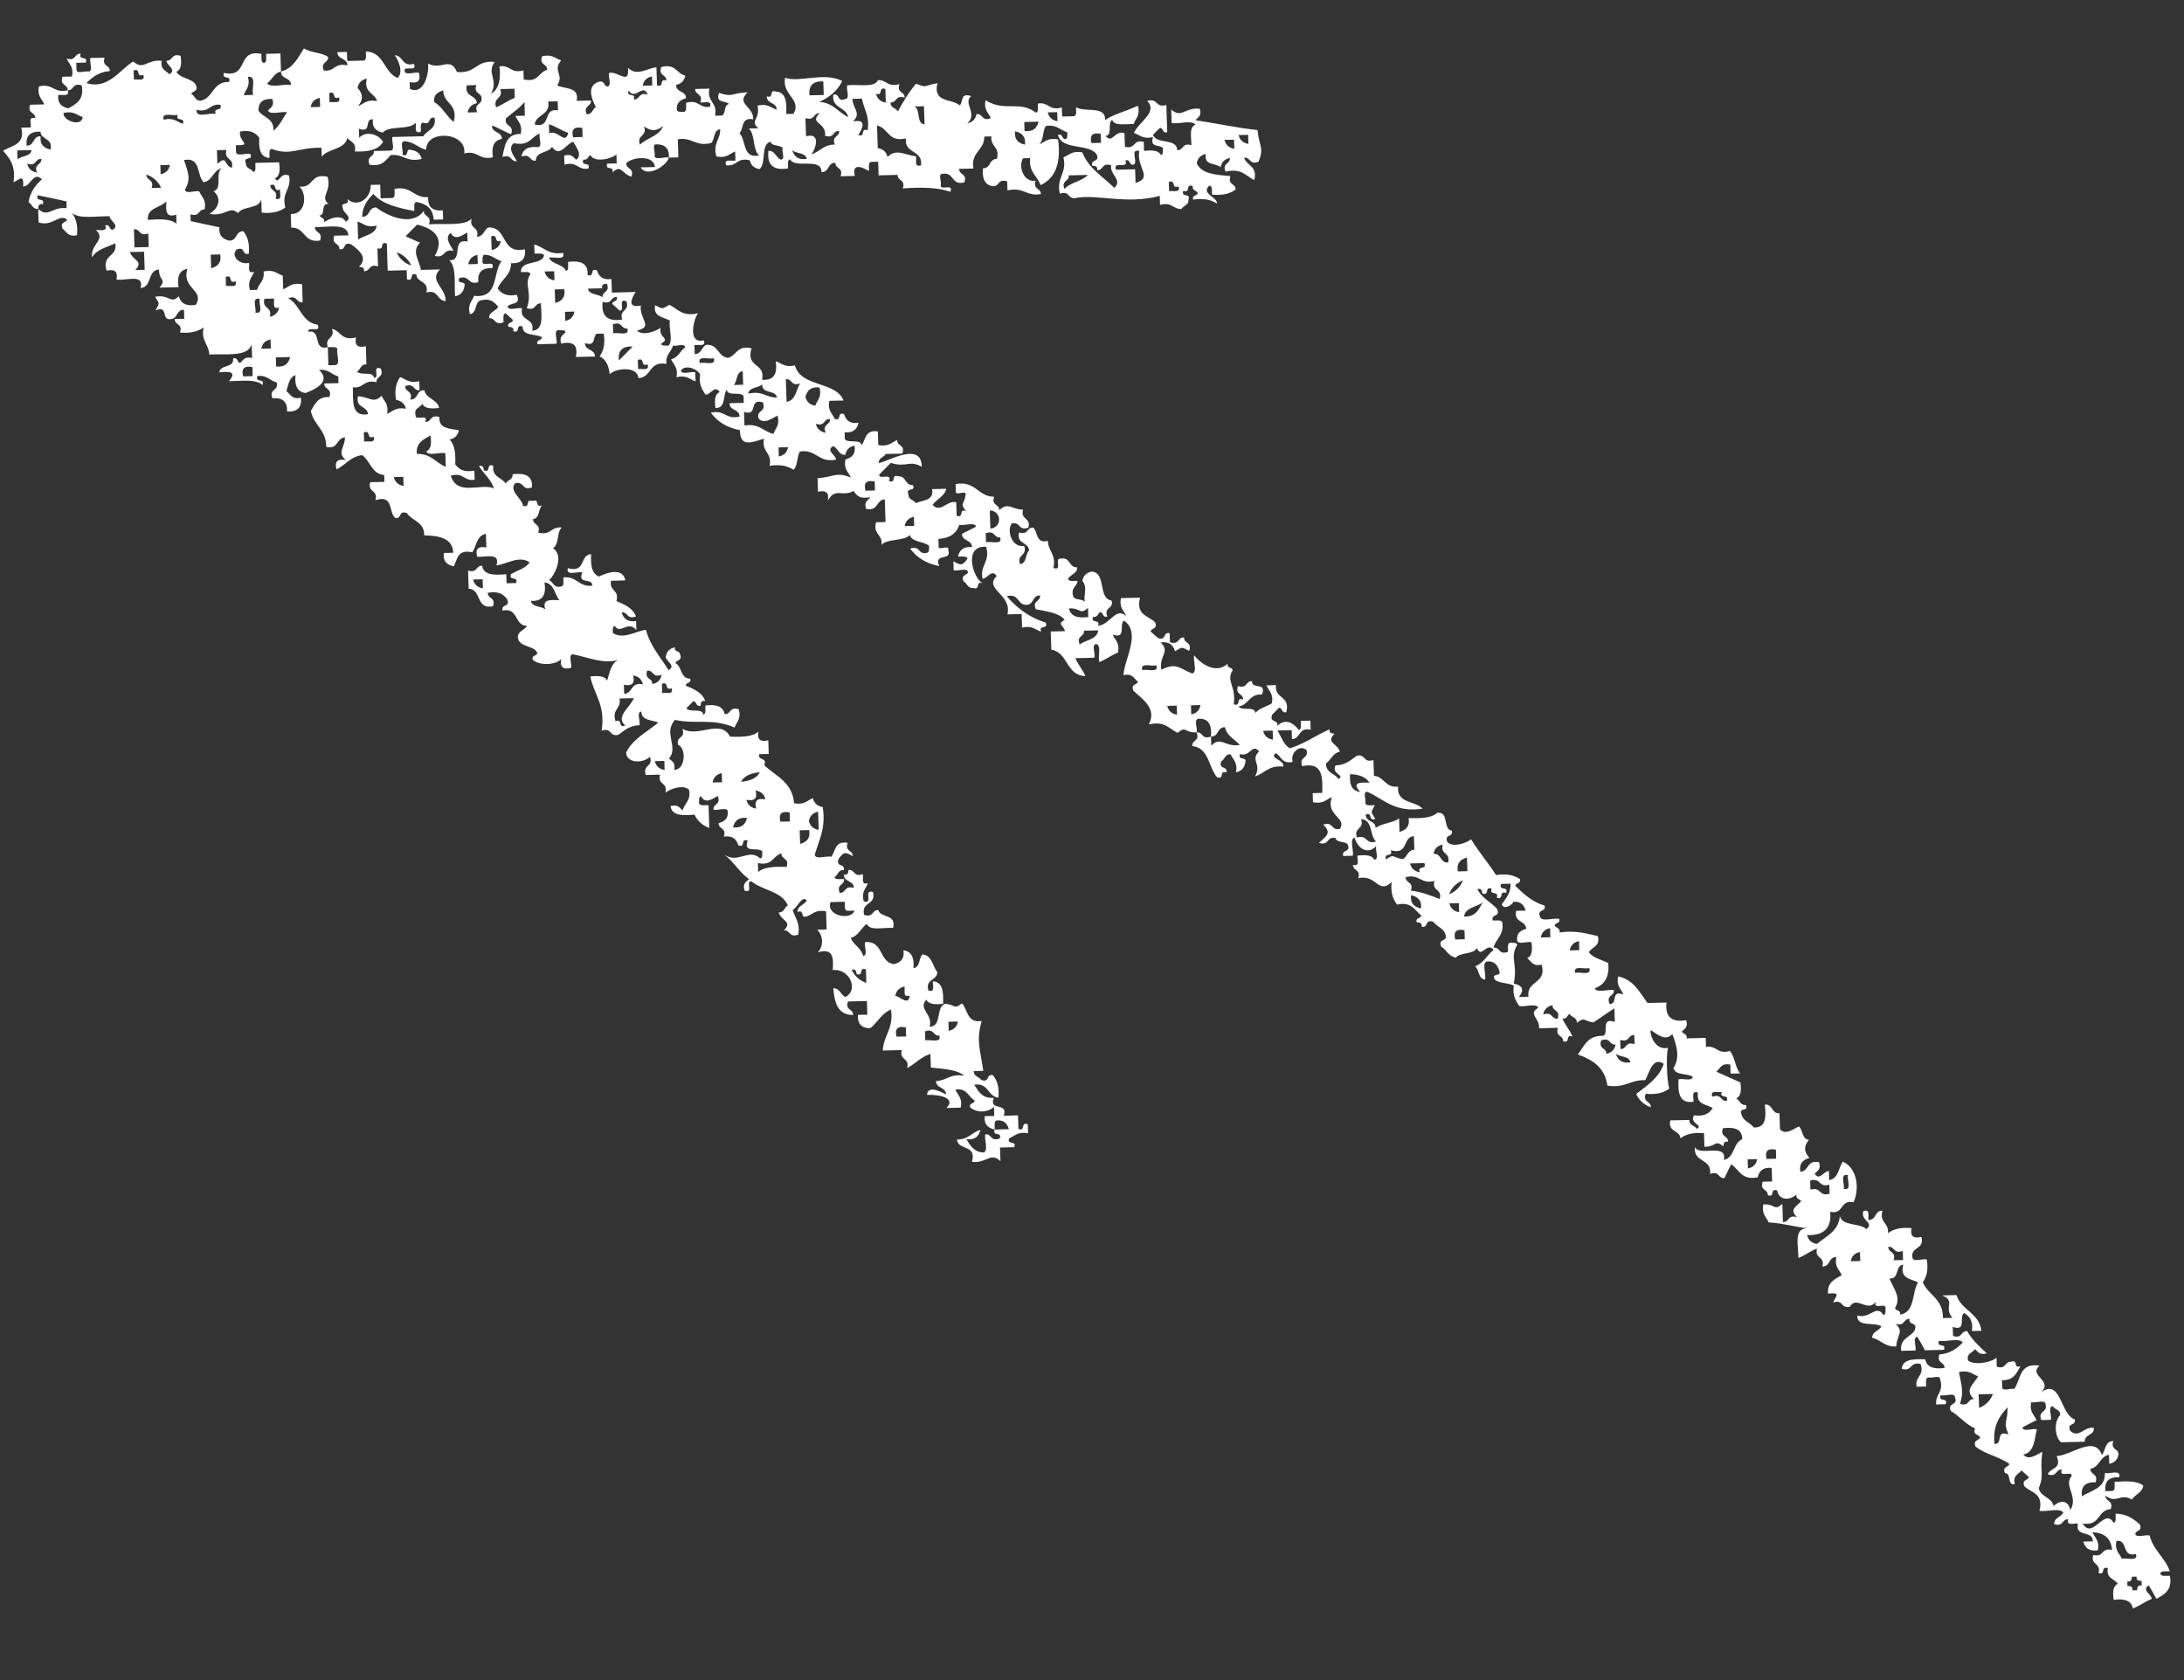
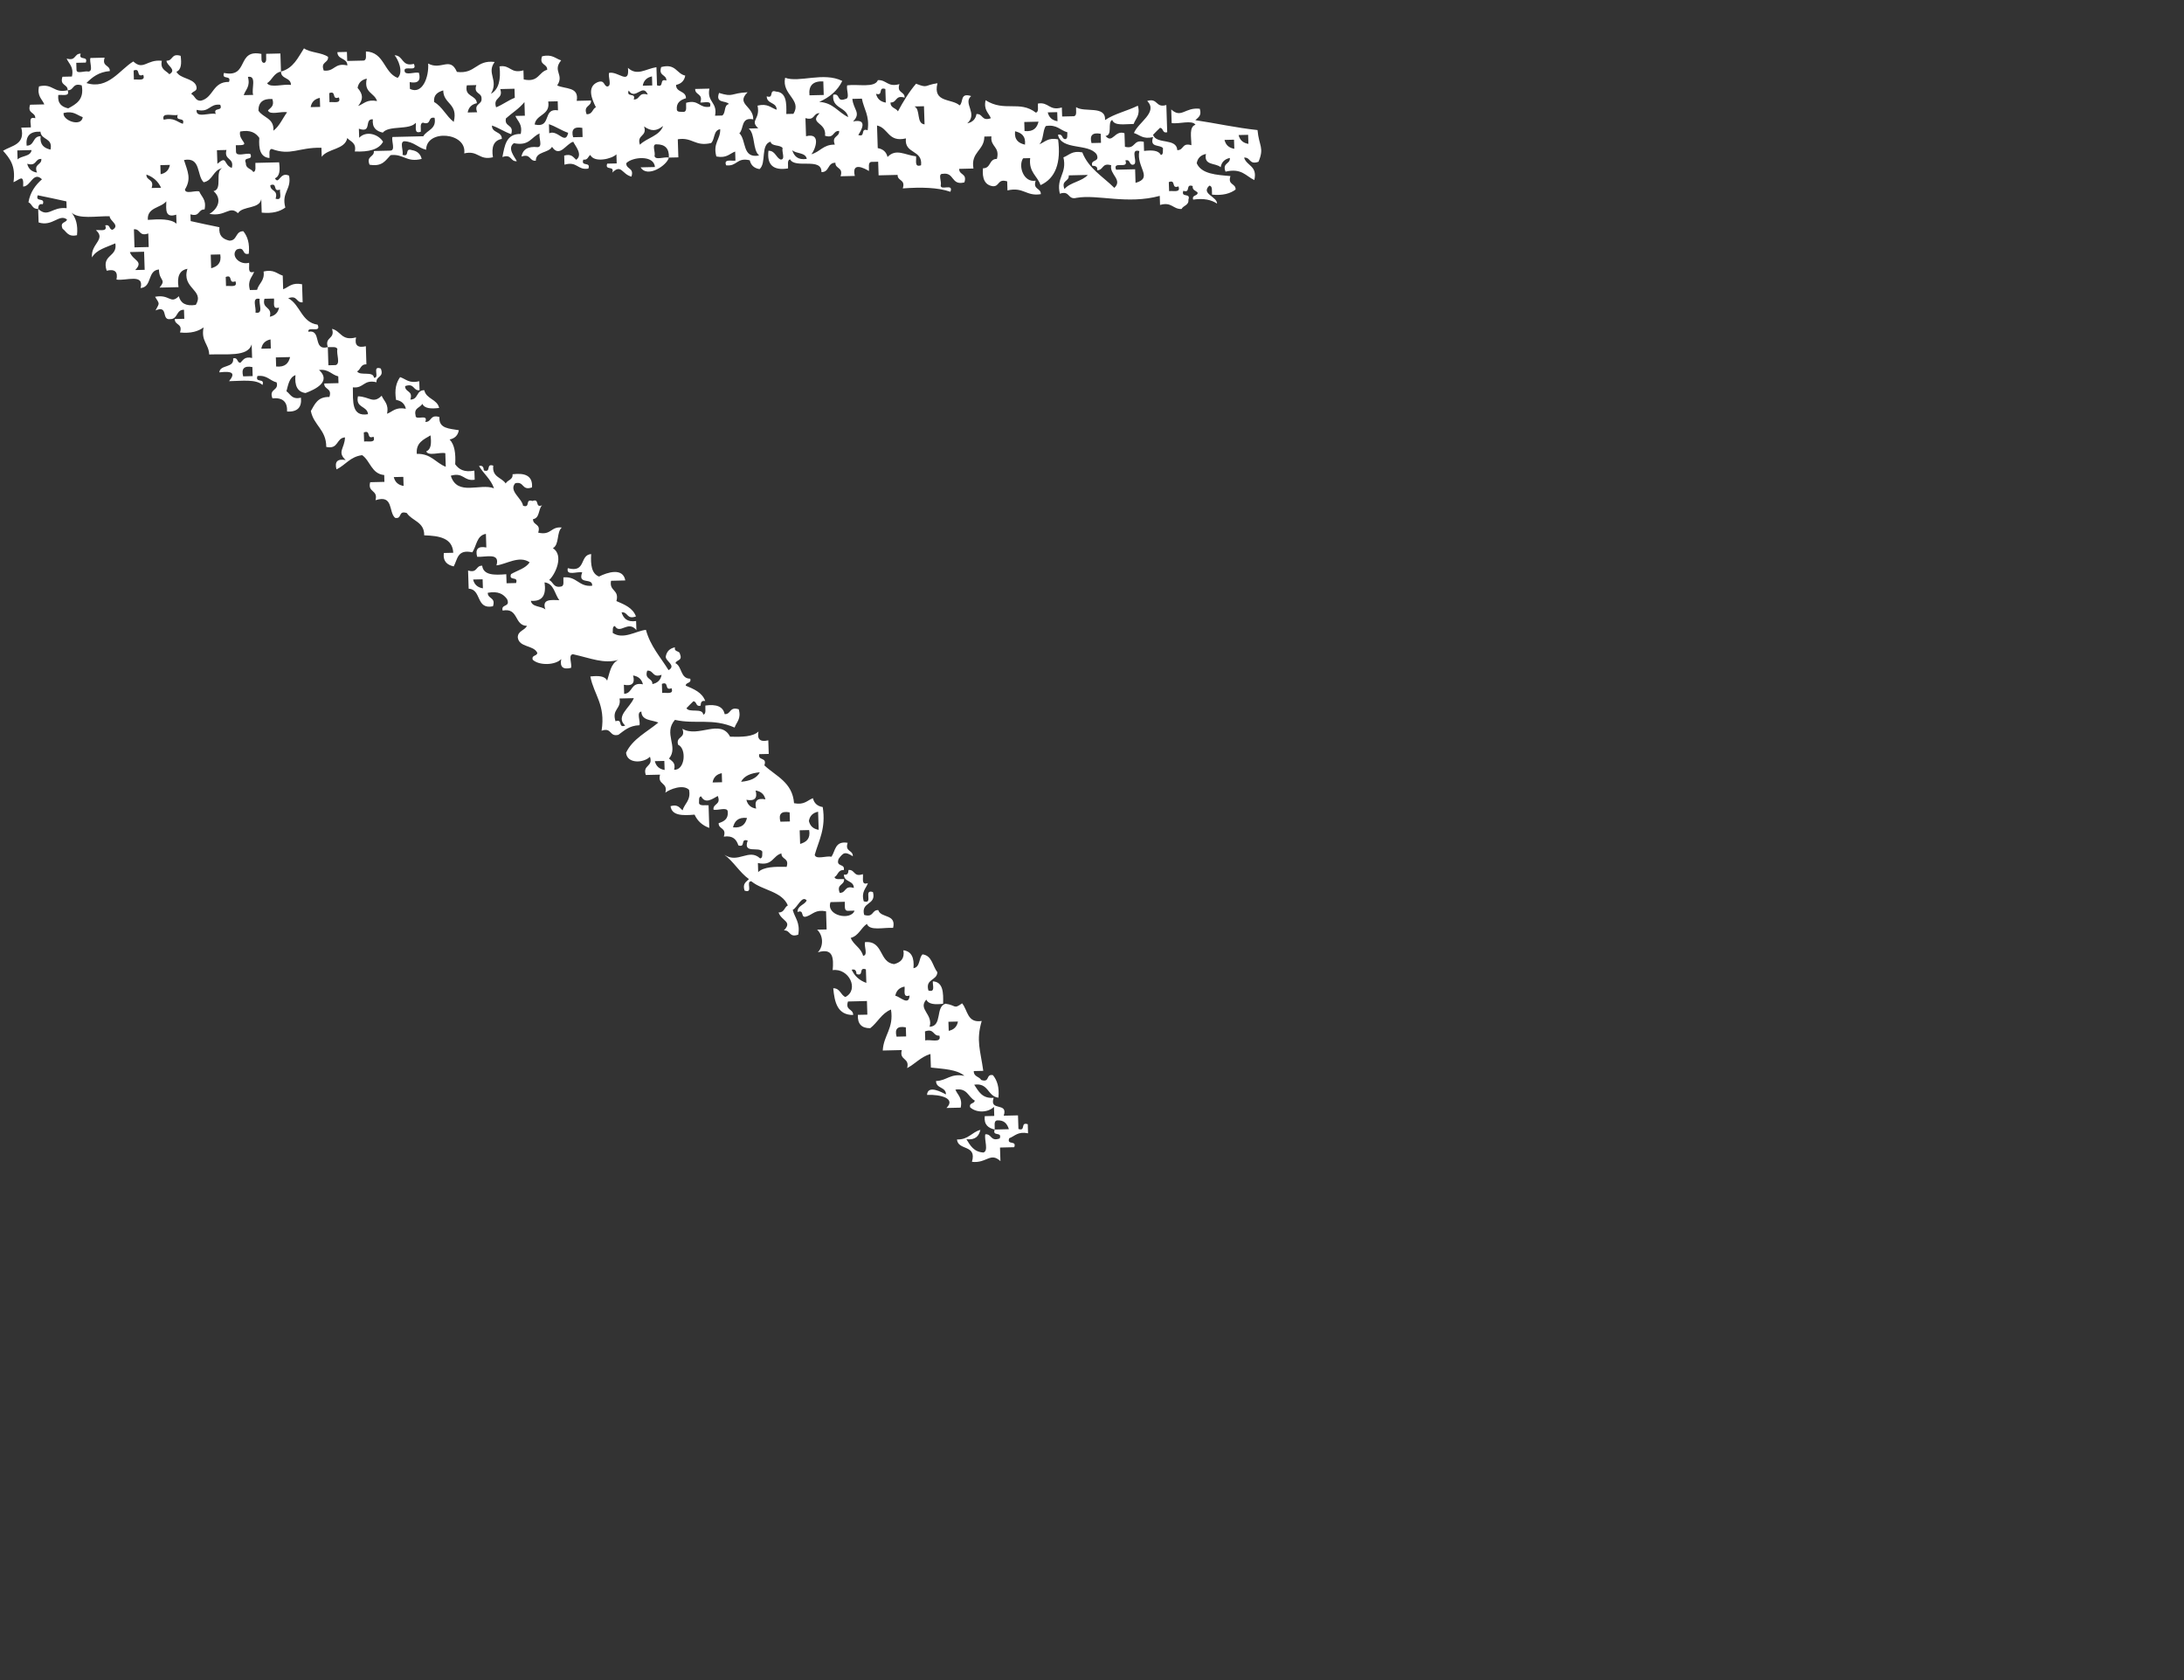
<svg xmlns="http://www.w3.org/2000/svg" width="78" height="60" viewBox="0 0 78 60" fill="none">
  <rect x="0" y="0" width="78" height="60" fill="#333333" stroke="none" />
-   <path fill-rule="evenodd" clip-rule="evenodd" d="M76.155 56.796C76.183 56.656 76.084 56.644 75.98 56.636C75.978 56.584 75.976 56.529 75.975 56.475C76.12 56.503 76.134 56.409 76.139 56.309C76.196 56.307 76.253 56.306 76.309 56.305C76.283 56.443 76.381 56.456 76.485 56.463C76.487 56.517 76.489 56.571 76.49 56.624C76.344 56.598 76.332 56.692 76.325 56.792C76.268 56.793 76.212 56.794 76.155 56.796ZM75.78 55.669C75.699 55.473 75.515 55.38 75.589 55.026C76.019 54.983 75.759 55.634 76.284 55.497C76.372 55.786 75.953 55.618 75.78 55.669ZM71.699 50.258C71.702 50.853 71.528 50.733 71.731 51.229C71.246 51.053 71.553 51.592 71.233 51.565C71.163 50.927 71.408 50.572 71.699 50.258ZM70.666 49.795C70.836 49.791 71.006 49.787 71.176 49.783C71.087 50.019 70.921 50.183 70.682 50.282C70.677 50.12 70.671 49.959 70.666 49.795ZM69.999 50.136C70.136 49.715 70.066 49.528 69.962 49.003C70.327 48.913 70.436 49.083 70.645 49.149C70.503 49.436 70.131 49.637 70.502 49.963C70.261 49.955 70.345 50.24 69.999 50.136ZM67.681 46.708C67.906 46.344 67.649 46.051 67.478 45.659C67.852 45.685 67.667 45.202 67.971 45.163C67.847 45.677 68.246 45.664 68.501 45.798C68.274 46.169 68.405 46.863 67.859 46.948C67.899 46.766 67.693 46.836 67.681 46.708ZM67.627 45.007C67.733 44.678 67.435 44.756 67.441 44.527C67.682 44.507 67.616 44.796 67.955 44.676C67.959 44.784 67.962 44.892 67.966 44.999C67.852 45.002 67.739 45.004 67.627 45.007ZM66.098 45.043C66.13 44.862 66.239 44.752 66.428 44.712C66.431 44.82 66.435 44.928 66.438 45.035C66.325 45.038 66.212 45.041 66.098 45.043ZM64.659 42.487C64.656 42.378 64.652 42.271 64.648 42.162C65.04 42.046 64.94 42.425 65.332 42.308C65.336 42.415 65.339 42.523 65.343 42.631C64.951 42.749 65.05 42.37 64.659 42.487ZM66 41.968C65.955 42.136 66.155 42.527 65.847 42.459C65.892 42.289 65.692 41.898 66 41.968ZM62.416 41.405C62.53 41.403 62.643 41.4 62.755 41.397C62.724 41.579 62.615 41.689 62.427 41.729C62.423 41.621 62.42 41.514 62.416 41.405ZM63.424 41.057C63.427 41.166 63.431 41.273 63.434 41.381C63.321 41.384 63.208 41.387 63.094 41.389C63.02 41.112 63.13 41.001 63.424 41.057ZM61.156 39.166C61.062 38.925 61.34 39.018 61.489 38.997C61.393 39.26 61.766 39.052 61.67 39.317C61.43 39.337 61.495 39.047 61.156 39.166ZM58.378 37.288C58.031 37.183 58.115 37.471 57.875 37.462C57.871 37.354 57.868 37.247 57.864 37.138C58.211 37.242 58.127 36.955 58.368 36.965C58.371 37.073 58.375 37.181 58.378 37.288ZM57.369 37.636C57.378 37.406 57.078 37.485 57.185 37.154C57.525 37.035 57.459 37.324 57.698 37.304C57.667 37.486 57.558 37.596 57.369 37.636ZM58.229 37.94C57.905 37.987 57.777 37.84 57.708 37.628C57.851 37.763 58.189 37.702 58.229 37.94ZM55.632 36.382C55.391 36.4 55.458 36.113 55.116 36.231C55.148 36.049 55.257 35.939 55.447 35.899C55.438 36.131 55.738 36.051 55.632 36.382ZM54.248 35.604C54.431 35.368 54.408 35.206 54.062 35.122C54.216 34.414 53.903 34.228 54.188 33.743C54.171 33.648 54.03 33.678 53.931 33.667C53.817 33.694 53.867 33.87 53.857 33.994C53.517 34.112 53.583 33.825 53.342 33.843C53.419 33.52 53.721 33.399 53.654 32.944C53.624 32.836 53.438 32.883 53.311 32.872C53.239 32.624 53.6 32.766 53.468 32.464C53.252 32.208 52.913 32.076 52.765 31.75C52.909 31.717 52.927 31.809 52.941 31.909C53.218 32.001 52.998 31.644 53.275 31.738C53.178 32.002 53.552 31.794 53.455 32.058C53.733 32.151 53.512 31.795 53.79 31.889C53.886 31.623 53.513 31.833 53.61 31.568C53.722 31.566 53.835 31.563 53.949 31.56C53.957 31.91 53.777 32.088 53.633 32.297C53.724 32.523 54.025 32.295 54.053 32.206C54.325 32.183 54.426 32.334 54.489 32.52C54.375 32.523 54.263 32.526 54.15 32.529C54.055 32.957 54.485 32.859 54.509 33.168C54.314 33.227 54.158 33.321 54.183 33.579C54.2 33.759 54.545 33.606 54.695 33.649C54.731 33.918 54.724 34.146 54.543 34.219C54.688 34.323 54.734 34.528 55.059 34.45C55.253 35.148 54.51 35.002 54.587 35.596C54.474 35.599 54.361 35.601 54.248 35.604ZM51.974 33.552C51.899 33.275 52.01 33.164 52.303 33.22C52.306 33.328 52.31 33.436 52.313 33.544C52.2 33.546 52.088 33.549 51.974 33.552ZM52.952 32.233C52.811 32.473 52.709 32.748 52.288 32.734C52.33 32.406 52.728 32.398 52.952 32.233ZM51.763 32.261C51.876 32.258 51.989 32.255 52.102 32.253C52.105 32.361 52.109 32.469 52.112 32.577C51.922 32.546 51.806 32.441 51.763 32.261ZM50.394 31.97C50.62 32.022 50.782 32.136 50.751 32.445C50.525 32.394 50.362 32.279 50.394 31.97ZM50.205 31.325C50.712 31.203 50.722 31.584 51.228 31.463C51.129 31.842 51.519 31.727 51.419 32.106C51.099 31.983 50.786 31.854 50.389 31.807C50.496 31.477 50.198 31.555 50.205 31.325ZM52.066 31.12C52.014 30.811 52.169 30.688 52.391 30.625C52.396 30.788 52.401 30.949 52.407 31.112C52.292 31.114 52.179 31.117 52.066 31.12ZM50.358 30.836C50.528 30.832 50.699 30.828 50.869 30.824C50.982 31.083 50.596 30.893 50.709 31.152C50.519 31.12 50.402 31.015 50.358 30.836ZM51.197 30.492C51.228 30.311 51.337 30.2 51.526 30.16C51.426 30.539 51.816 30.425 51.717 30.804C51.425 30.821 51.489 30.475 51.197 30.492ZM49.505 30.694C49.392 30.434 49.778 30.626 49.665 30.365C50.329 30.547 50.07 29.894 50.497 29.861C50.502 30.021 50.507 30.184 50.513 30.345C50.264 30.357 50.27 30.599 50.099 30.68C49.715 30.63 49.813 30.468 49.505 30.694ZM48.462 29.909C48.337 29.534 48.734 29.632 48.611 29.257C49.038 29.27 48.907 29.848 49.145 30.054C48.754 30.171 48.853 29.793 48.462 29.909ZM51.753 31.937C51.841 31.702 52.006 31.537 52.246 31.439C52.157 31.673 51.993 31.839 51.753 31.937ZM55.369 33.471C55.256 33.474 55.143 33.477 55.029 33.479C55.06 33.298 55.169 33.187 55.359 33.148C55.362 33.255 55.366 33.363 55.369 33.471ZM56.402 33.933C56.289 33.936 56.176 33.939 56.063 33.941C56.094 33.76 56.204 33.65 56.392 33.608C56.395 33.718 56.399 33.825 56.402 33.933ZM56.762 34.573C56.852 34.863 56.432 34.694 56.258 34.746C56.169 34.456 56.589 34.625 56.762 34.573ZM48.218 27.646C48.537 27.661 48.784 27.744 48.908 27.953C48.42 27.921 48.33 28.011 48.58 28.284C48.284 28.249 48.183 28.015 48.218 27.646ZM45.112 26.1C45.227 26.097 45.337 26.094 45.452 26.092C45.455 26.2 45.458 26.308 45.462 26.415C45.271 26.384 45.154 26.28 45.112 26.1ZM42.535 25.189C42.649 25.186 42.761 25.184 42.874 25.181C42.844 25.363 42.735 25.474 42.545 25.513C42.541 25.405 42.538 25.297 42.535 25.189ZM41.688 25.209C41.8 25.207 41.913 25.204 42.026 25.201C42.03 25.309 42.033 25.417 42.037 25.525C41.846 25.495 41.73 25.389 41.688 25.209ZM40.797 23.933C40.707 23.643 41.128 23.811 41.301 23.76C41.391 24.049 40.971 23.881 40.797 23.933ZM39.223 22.512C39.18 22.84 38.782 22.849 38.56 23.014C38.431 22.69 38.737 22.754 38.713 22.524C38.883 22.52 39.053 22.516 39.223 22.512ZM38.178 21.728C38.627 21.708 38.542 21.977 38.857 21.712C38.86 21.819 38.864 21.927 38.867 22.035C38.483 22.09 38.234 22.005 38.178 21.728ZM35.215 19.368C35.212 19.26 35.209 19.152 35.205 19.044C35.546 18.923 35.479 19.213 35.721 19.193C35.809 19.485 35.389 19.313 35.215 19.368ZM35.349 18.23C35.778 18.245 35.797 18.841 35.37 18.877C35.363 18.661 35.356 18.445 35.349 18.23ZM32.65 18.78C32.537 18.783 32.423 18.786 32.311 18.788C32.342 18.606 32.452 18.496 32.639 18.456C32.643 18.564 32.646 18.672 32.65 18.78ZM30.91 17.524C30.835 17.247 30.946 17.137 31.24 17.193C31.244 17.3 31.247 17.409 31.251 17.516C31.137 17.519 31.023 17.521 30.91 17.524ZM27.815 16.302C27.812 16.194 27.808 16.086 27.805 15.978C27.917 15.976 28.031 15.973 28.144 15.97C28.113 16.152 28.003 16.263 27.815 16.302ZM29.137 15.136C29.484 15.241 29.399 14.954 29.641 14.963C29.663 15.191 29.358 15.128 29.486 15.453C29.296 15.421 29.18 15.316 29.137 15.136ZM26.589 15.196C26.584 15.036 26.579 14.873 26.573 14.712C27.106 14.878 26.712 14.207 27.244 14.371C27.381 14.731 27.004 14.627 27.093 14.942C27.284 15.187 27.624 14.904 27.769 14.844C27.864 15.193 27.688 15.296 27.619 15.497C27.266 15.409 27.116 15.112 26.589 15.196ZM26.724 14.06C26.75 13.821 27.09 13.865 27.224 13.724C27.199 14.082 27.703 13.907 27.748 14.197C27.353 14.205 27.233 13.939 26.724 14.06ZM26.204 13.748C26.345 13.614 26.279 13.291 26.527 13.254C26.532 13.416 26.537 13.578 26.542 13.74C26.431 13.743 26.318 13.746 26.204 13.748ZM28.58 13.692C28.421 13.914 28.434 14.293 28.092 14.351C28.084 14.082 28.075 13.812 28.066 13.542C28.306 13.522 28.24 13.812 28.58 13.692ZM29.116 14.489C28.925 14.458 28.809 14.353 28.766 14.173C28.82 13.96 28.938 13.805 29.265 13.837C29.361 14.187 29.183 14.289 29.116 14.489ZM24.991 12.967C24.901 12.675 25.321 12.846 25.494 12.792C25.584 13.084 25.165 12.913 24.991 12.967ZM22.101 12.873C22.062 12.524 22.227 12.357 22.596 12.375C22.433 12.544 22.269 12.71 22.101 12.873ZM23.124 13.011C23.217 13.253 22.939 13.159 22.79 13.18C22.787 13.072 22.784 12.964 22.78 12.856C23.052 12.75 22.852 13.119 23.124 13.011ZM21.9 11.906C21.896 11.798 21.893 11.69 21.889 11.582C22.23 11.461 22.163 11.751 22.404 11.732C22.494 12.023 22.072 11.853 21.9 11.906ZM21.523 10.78C21.872 10.885 21.787 10.598 22.028 10.607C22.081 10.785 21.869 10.726 21.866 10.853C21.952 10.934 22.039 11.014 22.129 11.089C22.354 11.111 22.035 10.639 22.373 10.76C22.497 11.135 22.099 11.037 22.223 11.412C21.698 11.497 21.465 11.286 21.523 10.78ZM20.177 11.136C20.29 11.133 20.403 11.13 20.515 11.127C20.485 11.311 20.376 11.42 20.188 11.46C20.184 11.353 20.181 11.245 20.177 11.136ZM19.812 10.336C19.926 10.334 20.036 10.331 20.151 10.328C20.203 10.636 20.048 10.759 19.828 10.82C19.823 10.66 19.817 10.497 19.812 10.336ZM21.672 10.129C21.802 10.454 21.497 10.389 21.518 10.62C21.376 10.485 21.04 10.545 20.999 10.308C21.169 10.304 21.338 10.3 21.508 10.296C21.474 10.158 21.57 10.141 21.672 10.129ZM17.064 9.428C16.954 9.431 16.838 9.434 16.725 9.436C16.756 9.255 16.866 9.143 17.053 9.103C17.057 9.212 17.06 9.32 17.064 9.428ZM17.543 8.444C17.814 8.339 17.616 8.706 17.889 8.599C17.857 8.781 17.746 8.891 17.559 8.931C17.553 8.768 17.548 8.607 17.543 8.444ZM12.79 8.556C12.783 8.341 12.776 8.125 12.769 7.91C12.98 7.976 13.089 8.146 13.454 8.056C13.413 8.384 13.016 8.394 12.79 8.556ZM14.688 9.485C14.443 9.399 14.267 9.24 14.165 9.011C14.411 9.097 14.586 9.255 14.688 9.485ZM19.45 9.695C19.564 9.693 19.677 9.69 19.792 9.687C19.795 9.795 19.799 9.903 19.802 10.012C19.61 9.981 19.494 9.875 19.45 9.695ZM76.744 56.618C76.839 56.776 76.924 56.938 77.015 57.099C77.306 56.944 77.59 56.781 77.498 56.276C77.37 56.267 77.186 56.314 77.155 56.205C77.168 56.084 77.358 56.125 77.493 56.116C77.322 55.618 76.905 55.371 76.772 54.836C76.622 54.794 76.276 54.946 76.26 54.767C76.293 54.639 76.525 54.692 76.421 54.439C76.198 54.243 75.961 54.066 75.558 54.056C75.547 54.176 75.598 54.353 75.483 54.381C75.159 53.815 74.733 55.019 74.382 54.407C75.023 54.515 74.894 53.926 75.383 53.896C75.49 53.567 75.191 53.644 75.198 53.416C75.607 53.723 75.722 53.303 76.137 53.554C76.253 53.372 76.504 53.312 76.545 53.059C76.338 52.88 75.938 52.892 75.522 52.922C75.511 53.042 75.562 53.219 75.447 53.247C75.362 53.249 75.277 53.251 75.193 53.253C75.154 52.905 75.319 52.738 75.687 52.756C75.757 52.462 75.349 52.651 75.173 52.606C75.198 53.153 74.695 53.223 74.351 53.436C74.311 53.086 74.476 52.921 74.843 52.938C74.95 52.608 74.651 52.686 74.659 52.456C74.993 52.391 74.985 52.018 75.321 51.955C75.324 52.063 75.328 52.17 75.331 52.278C75.52 52.239 75.63 52.128 75.661 51.947C75.668 51.716 75.368 51.796 75.475 51.464C75.167 51.474 75.206 51.797 75.067 51.961C74.806 51.235 73.966 51.983 73.454 51.999C73.648 52.489 73.212 52.409 73.135 52.654C73.482 52.758 73.398 52.472 73.639 52.481C73.515 52.803 74.007 52.501 73.987 52.715C73.683 53.048 74.241 53.44 73.941 53.93C73.866 53.575 73.592 53.558 73.341 53.784C73.273 53.462 72.88 53.469 72.812 53.148C73.018 52.66 72.842 52.577 72.94 51.848C72.796 51.907 72.456 52.191 72.263 51.947C72.662 51.86 72.654 51.408 72.745 51.043C72.595 51 72.25 51.153 72.232 50.974C72.395 50.886 72.566 50.803 72.734 50.719C72.653 50.523 72.47 50.428 72.544 50.076C72.694 50.12 73.039 49.966 73.055 50.146C73.145 50.461 72.768 50.356 72.903 50.715C73.017 50.713 73.13 50.71 73.243 50.707C73.287 50.565 73.125 50.235 73.313 50.22C73.382 50.346 73.587 50.333 73.577 50.537C73.355 50.753 73.372 51.305 73.608 51.508C73.891 51.502 74.175 51.495 74.457 51.488C74.439 51.21 74.8 51.275 74.781 50.995C74.437 50.925 74.242 51.393 73.935 51.096C73.803 50.793 74.164 50.936 74.093 50.687C73.573 50.518 73.608 49.169 72.872 49.743C73.375 49.303 72.418 49.136 72.841 48.772C72.1 48.652 72.181 49.278 71.934 49.605C71.809 49.563 71.5 49.71 71.507 49.533C71.504 49.452 71.502 49.371 71.499 49.291C71.92 49.304 72.024 49.031 72.162 48.788C71.892 48.896 72.089 48.529 71.819 48.635C71.577 48.627 71.661 48.914 71.314 48.808C71.31 48.701 71.307 48.593 71.303 48.485C71.153 48.641 70.533 48.78 70.288 48.59C70.221 48.32 70.456 48.32 70.531 48.18C70.635 48.267 70.691 48.407 70.959 48.331C70.695 48.097 70.439 47.853 70.255 47.539C70.012 47.529 70.098 47.816 69.751 47.711C69.748 47.604 69.744 47.495 69.741 47.388C70.256 47.565 69.949 47.001 70.149 46.894C70.342 47.004 70.476 47.176 70.425 47.535C70.538 47.532 70.651 47.53 70.764 47.527C70.686 46.881 70.047 46.8 69.874 46.251C69.704 46.255 69.535 46.258 69.364 46.263C69.871 46.48 69.394 46.674 69.73 47.064C69.618 47.067 69.503 47.069 69.39 47.072C69.405 46.389 68.873 46.258 68.67 45.794C68.807 45.602 68.877 45.35 68.814 44.979C68.663 44.938 68.318 45.089 68.302 44.911C68.229 44.505 68.752 44.636 68.619 44.174C68.329 44.245 68.212 44.139 68.269 43.859C67.878 43.82 67.618 43.899 67.426 44.041C67.472 43.661 67.115 43.684 67.23 43.235C66.937 43.234 67.024 43.573 66.731 43.571C66.708 43.427 66.805 43.164 66.551 43.251C66.421 43.585 66.968 43.657 66.656 43.897C66.415 43.665 65.813 43.8 65.708 43.434C65.662 43.97 65.223 44.148 64.889 44.425C64.698 44.394 64.583 44.288 64.54 44.109C65.144 44.13 65.419 43.853 65.364 43.279C65.876 43.376 65.689 42.839 66.201 42.934C66.423 42.43 66.32 41.707 65.816 41.487C65.655 41.708 65.667 42.087 65.327 42.146C65.324 42.038 65.32 41.93 65.317 41.822C65.145 41.808 64.984 42.192 64.809 41.916C64.902 41.816 65.048 41.762 64.966 41.507C64.515 41.414 64.622 41.825 64.298 41.847C64.246 41.538 64.401 41.416 64.623 41.353C64.421 41.122 64.416 40.944 64.602 40.706C64.35 40.679 64.396 40.357 64.246 40.227C64.102 40.286 63.762 40.569 63.571 40.325C63.564 40.136 63.558 39.948 63.552 39.758C63.259 39.774 63.326 39.431 63.032 39.446C63.072 39.876 63.087 40.282 62.634 40.266C62.506 40.088 62.25 40.04 62.194 39.79C62.081 39.531 62.467 39.722 62.354 39.462C62.141 39.481 62.142 39.285 62.006 39.228C62.187 39.153 62.193 38.925 62.158 38.657C61.87 38.529 61.584 38.401 61.296 38.272C61.435 38.162 61.467 37.954 61.797 38.019C61.801 38.124 61.804 38.234 61.808 38.342C61.921 38.339 62.034 38.337 62.147 38.334C61.968 38.125 61.962 37.74 61.782 37.532C61.319 37.666 61.326 37.324 60.929 37.39C60.925 37.282 60.922 37.174 60.918 37.066C60.693 37.071 60.465 37.076 60.24 37.082C60.26 36.923 60.12 36.925 60.063 36.843C60.156 36.744 60.3 36.69 60.22 36.434C59.693 36.52 59.46 36.309 59.519 35.803C59.293 35.808 59.066 35.813 58.84 35.819C58.554 35.439 58.346 34.982 57.792 34.872C57.718 35.226 57.901 35.319 57.982 35.516C57.496 35.338 57.804 35.879 57.484 35.851C57.354 35.526 57.658 35.591 57.636 35.361C57.432 35.318 57.024 35.478 56.955 35.296C57.307 35.167 57.487 34.887 57.437 34.394C57.199 34.271 56.895 34.215 56.744 34.006C56.851 33.814 57.159 33.803 57.066 33.431C56.657 33.341 56.281 33.218 55.703 33.301C55.722 33.141 55.584 33.143 55.526 33.063C55.528 32.935 55.739 32.994 55.687 32.816C55.482 32.77 55.075 32.931 55.005 32.751C54.873 32.447 55.234 32.591 55.163 32.341C54.714 32.209 54.417 31.924 54.121 31.638C54.124 31.51 54.336 31.57 54.282 31.391C54.083 31.26 53.817 31.192 53.429 31.249C53.148 30.807 52.811 30.424 52.539 29.973C52.4 30.088 51.908 30.29 51.693 30.075C51.561 29.772 51.921 29.914 51.85 29.666C51.513 29.616 51.771 28.966 51.321 29.03C51.124 29.221 50.726 29.228 50.306 29.217C50.358 29.525 50.203 29.647 49.983 29.71C49.978 29.55 49.973 29.387 49.967 29.225C49.749 29.394 49.348 29.398 49.129 29.57C49.13 29.289 48.774 29.37 48.775 29.091C49.045 28.984 48.848 29.352 49.119 29.245C48.951 28.969 48.953 29.041 49.103 28.759C48.975 28.748 48.791 28.796 48.762 28.688C48.804 28.568 48.649 28.27 48.835 28.278C49.428 28.543 49.803 29.029 50.807 28.881C50.544 28.59 49.876 28.704 49.931 28.092C49.467 28.143 49.449 27.742 49.07 27.707C49.063 27.518 49.057 27.33 49.051 27.142C48.675 27.267 48.784 26.908 48.452 26.992C48.242 27.143 48.066 27.323 47.699 27.334C47.533 27.652 48.065 27.677 47.8 27.819C47.672 27.613 47.35 27.604 47.357 27.262C47.542 27.139 47.592 26.897 47.854 26.844C47.743 26.525 47.344 26.531 47.663 26.201C47.56 26.195 47.46 26.182 47.488 26.043C46.999 26.257 46.604 26.556 46.066 26.725C45.838 26.593 45.762 26.308 45.622 26.088C45.792 26.084 45.96 26.08 46.131 26.076C46.135 26.184 46.138 26.292 46.141 26.399C46.464 26.376 46.359 25.966 46.809 26.059C46.806 25.952 46.802 25.843 46.799 25.736C46.686 25.739 46.573 25.741 46.46 25.744C46.45 25.865 46.5 26.042 46.385 26.07C46.202 25.819 45.898 25.637 45.617 25.926C45.672 25.674 45.321 25.834 45.433 25.525C45.514 25.44 45.596 25.358 45.68 25.275C45.815 25.279 45.754 25.48 45.94 25.433C46.092 24.832 45.513 24.971 45.57 24.468C45.456 24.471 45.343 24.474 45.23 24.477C45.311 24.673 45.495 24.768 45.42 25.121C45.232 25.237 44.972 25.291 44.837 25.459C44.812 25.204 44.339 25.403 44.235 25.23C44.611 25.175 44.602 24.775 45.07 24.804C45.253 24.342 44.689 24.633 44.716 24.326C44.474 24.319 44.559 24.604 44.212 24.501C44.106 24.831 44.404 24.752 44.397 24.982C44.119 24.888 44.341 25.246 44.063 25.153C44.154 24.496 43.774 24.328 44.024 23.939C44.013 23.811 43.805 23.879 43.847 23.7C43.43 24.094 42.877 23.698 42.648 23.405C42.603 23.599 42.773 23.989 42.584 24.053C42.114 23.877 42.029 23.643 41.476 23.917C41.38 23.415 41.818 23.272 41.445 22.946C41.768 22.898 41.897 23.046 41.964 23.257C42.252 23.098 42.176 23.1 42.472 23.245C42.579 22.915 42.281 22.993 42.288 22.764C42.047 22.755 42.131 23.042 41.784 22.938C41.781 22.83 41.777 22.722 41.774 22.614C41.51 22.56 41.679 22.895 41.355 22.786C41.265 22.709 41.179 22.63 41.092 22.55C41.124 22.421 41.358 22.473 41.252 22.223C41.019 21.984 40.555 21.977 40.715 21.344C40.487 21.349 40.262 21.354 40.035 21.36C39.962 21.712 40.145 21.807 40.225 22.003C39.845 21.661 39.667 22.294 39.218 22.351C39.315 22.086 38.941 22.294 39.038 22.031C39.206 22.051 39.203 21.917 39.288 21.862C39.421 21.866 39.36 22.069 39.547 22.019C39.41 21.659 39.788 21.765 39.699 21.448C39.198 21.367 39.526 20.453 38.986 20.411C38.799 20.451 38.689 20.562 38.656 20.744C38.873 21.001 38.652 21.325 38.768 21.55C38.73 21.367 38.425 21.451 38.335 21.319C38.223 20.981 38.462 20.96 38.488 20.747C38.36 20.736 38.174 20.784 38.145 20.676C38.22 20.507 38.473 20.501 38.472 20.262C38.156 20.274 38.247 19.876 37.868 19.953C37.642 19.931 37.962 20.405 37.623 20.282C37.723 19.792 37.437 19.692 37.423 19.315C36.981 19.426 37.078 18.994 36.898 18.841C36.656 18.834 36.741 19.118 36.395 19.016C36.299 19.445 36.729 19.345 36.754 19.656C36.612 19.79 36.679 20.111 36.431 20.148C36.305 19.774 36.703 19.871 36.578 19.496C36.142 19.571 35.949 18.967 36.129 18.698C36.461 18.614 36.352 18.974 36.728 18.845C36.828 18.466 36.436 18.58 36.537 18.202C36.122 18.189 35.997 17.918 35.69 18.222C35.697 17.992 35.397 18.07 35.504 17.741C34.904 17.73 34.862 17.162 34.13 17.287C34.133 17.368 34.136 17.448 34.138 17.529C34.085 17.75 34.537 17.462 34.483 17.683C34.432 18.049 34.264 17.955 34.501 18.25C34.223 18.156 34.444 18.513 34.167 18.42C34.161 18.258 34.156 18.096 34.151 17.934C33.807 17.864 33.611 18.331 33.305 18.035C33.445 17.822 33.73 17.739 33.795 17.456C33.627 17.46 33.459 17.464 33.287 17.468C33.369 17.885 32.958 17.853 32.709 17.968C32.639 17.842 32.435 17.855 32.444 17.651C32.33 17.391 32.716 17.582 32.603 17.323C32.31 17.339 32.376 16.995 32.085 17.011C31.806 16.918 32.028 17.274 31.75 17.181C31.875 16.858 31.381 17.162 31.402 16.947C31.539 16.807 31.677 16.67 31.813 16.531C32.402 16.712 32.449 16.414 32.922 16.668C32.904 15.787 31.82 16.424 31.389 16.541C31.367 16.338 31.574 16.341 31.634 16.212C31.831 16.207 32.029 16.202 32.228 16.198C32.334 15.866 32.035 15.946 32.043 15.716C31.836 15.793 31.738 15.966 31.368 15.894C31.363 15.732 31.358 15.57 31.352 15.408C30.895 15.335 30.918 15.699 30.773 15.908C30.749 15.655 30.277 15.852 30.172 15.678C30.17 15.598 30.167 15.517 30.165 15.436C30.491 15.469 30.609 15.315 30.663 15.099C30.34 15.148 30.211 15 30.144 14.788C29.866 14.694 30.088 15.053 29.81 14.959C29.729 14.763 29.546 14.667 29.62 14.315C29.79 14.311 29.959 14.307 30.128 14.303C29.837 13.596 28.598 13.842 28.39 13.047C28.026 13.138 27.917 12.968 27.707 12.903C27.765 13.324 27.662 13.595 27.218 13.562C27.346 12.932 26.624 13.158 26.842 12.437C26.306 12.32 26.318 12.697 26.003 12.78C25.631 12.739 25.663 12.288 25.224 12.313C25.053 12.393 25.06 12.636 24.811 12.648C24.808 12.54 24.804 12.432 24.801 12.323C24.951 12.3 25.228 12.394 25.135 12.153C24.523 12.305 24.795 11.315 24.935 11.186C24.357 11.323 24.208 11.026 23.906 10.886C23.617 11.045 23.694 11.044 23.396 10.899C23.322 11.335 23.703 11.314 23.924 11.453C23.877 11.726 24.055 12.203 23.867 12.345C23.767 12.335 23.625 12.365 23.61 12.271C23.967 12.072 23.511 12.081 23.592 11.703C23.452 11.819 22.961 12.018 22.747 11.805C23.355 11.669 22.826 11.404 22.887 10.911C22.345 11.025 22.594 10.589 22.703 10.428C22.419 10.435 22.135 10.442 21.853 10.449C21.848 10.288 21.843 10.124 21.837 9.964C21.514 10.011 21.386 9.862 21.317 9.651C21.041 9.559 21.262 9.915 20.984 9.821C21.017 9.399 20.73 9.298 20.29 9.352C20.279 9.474 20.33 9.649 20.215 9.677C20.107 9.425 19.719 9.452 19.606 9.206C19.779 9.152 20.199 9.323 20.11 9.031C19.584 9.116 19.435 8.821 19.081 8.732C19.084 8.839 19.088 8.949 19.091 9.055C19.218 9.067 19.403 9.02 19.432 9.128C19.336 9.487 18.598 9.268 18.602 9.715C18.731 9.726 18.915 9.679 18.945 9.789C18.693 10.159 19.026 10.418 18.814 11.007C19.162 11.109 19.076 10.825 19.317 10.832C19.333 11.265 19.436 11.778 19.009 11.812C19.106 11.324 18.546 11.499 18.644 11.011C18.493 10.967 18.149 11.121 18.132 10.942C18.232 10.795 18.623 10.914 18.459 10.529C18.087 10.597 17.9 10.48 17.773 10.303C17.899 9.971 18.251 9.844 18.253 9.4C18.621 9.418 18.785 9.25 18.747 8.903C17.869 9.092 18.149 8.11 17.447 8.122C17.275 8.203 17.283 8.445 17.033 8.456C17.134 8.077 16.743 8.192 16.843 7.813C16.567 8.088 15.853 7.967 15.321 8.012C15.428 7.681 15.128 7.759 15.137 7.529C14.731 8.101 13.868 7.736 13.433 7.408C13.141 7.406 13.228 7.746 12.935 7.744C12.944 7.359 13.131 7.134 13.334 6.925C13.652 7.299 14.219 7.423 14.797 7.537C14.808 7.417 14.757 7.24 14.871 7.212C15.22 7.277 15.468 7.445 15.487 7.845C15.599 7.843 15.712 7.84 15.825 7.837C15.822 7.729 15.818 7.621 15.815 7.513C15.449 7.548 15.274 7.391 15.29 7.041C14.761 7.074 14.702 6.628 14.092 6.745C14.081 6.865 14.132 7.043 14.017 7.071C13.875 7.074 13.735 7.077 13.594 7.081C13.589 6.919 13.583 6.757 13.578 6.595C13.465 6.598 13.351 6.601 13.239 6.603C13.261 7.085 12.766 7.433 12.404 7.109C12.517 7.369 12.132 7.176 12.245 7.436C12.233 7.598 12.635 7.755 12.347 7.92C12.209 7.627 11.745 7.8 11.582 7.938C11.602 7.779 11.462 7.78 11.405 7.698C11.649 7.682 11.434 7.253 11.732 7.286C11.413 7.009 11.849 6.866 11.701 6.315C11.072 6.167 11.22 6.719 10.693 6.664C10.977 6.923 10.925 7.668 10.385 7.642C10.39 7.804 10.396 7.966 10.401 8.129C10.911 8.114 10.835 8.694 11.433 8.589C11.54 8.258 11.241 8.338 11.248 8.109C11.732 8.122 12.4 7.947 12.445 8.405C12.276 8.409 12.107 8.413 11.937 8.417C11.83 8.745 12.13 8.668 12.122 8.897C12.385 8.951 12.217 8.615 12.542 8.726C12.797 8.92 13.168 9.193 12.821 9.529C12.925 9.535 13.024 9.548 12.997 9.686C13.238 9.694 13.155 9.41 13.501 9.513C13.494 9.297 13.487 9.081 13.48 8.864C13.759 8.958 13.537 8.602 13.815 8.696C13.825 9.019 13.835 9.343 13.846 9.666C14.071 9.661 14.297 9.655 14.524 9.65C14.528 9.758 14.531 9.866 14.535 9.974C14.812 10.068 14.592 9.712 14.869 9.804C14.894 10.114 15.325 10.013 15.23 10.445C15.674 10.329 15.595 10.745 15.918 10.752C15.921 10.256 15.306 10.035 15.712 9.622C15.486 9.627 15.26 9.632 15.033 9.638C14.966 9.263 14.686 8.976 15.002 8.668C14.829 8.591 14.653 8.518 14.486 8.436C14.622 8.298 14.759 8.159 14.897 8.022C15.475 8.154 15.904 8.486 15.528 9.139C15.926 9.238 15.803 8.864 16.2 8.963C16.138 8.824 15.841 8.5 16.097 8.318C16.245 8.605 16.498 8.409 16.689 8.304C16.692 8.411 16.695 8.519 16.699 8.628C16.094 8.499 16.566 9.344 16.041 9.29C16.308 9.523 16.219 10.115 16.252 10.581C16.441 10.542 16.55 10.431 16.581 10.249C16.678 9.986 16.305 10.195 16.401 9.93C16.793 9.814 16.694 10.192 17.084 10.077C17.048 9.726 17.212 9.56 17.579 9.577C17.705 9.256 17.212 9.559 17.231 9.343C17.243 9.247 17.21 9.113 17.309 9.097C17.581 9.103 17.694 9.268 17.912 9.327C17.586 9.741 17.826 10.667 16.931 10.565C16.862 10.765 16.687 10.868 16.782 11.216C17.062 11.182 16.927 10.771 17.191 10.722C17.544 10.643 17.655 10.809 17.794 10.95C17.717 11.119 17.465 11.125 17.467 11.363C17.707 11.344 17.642 11.632 17.982 11.513C17.991 11.391 17.941 11.214 18.055 11.186C18.144 11.264 18.232 11.342 18.318 11.423C18.314 11.551 18.103 11.493 18.155 11.671C18.26 11.678 18.357 11.69 18.331 11.828C18.609 11.922 18.387 11.565 18.664 11.659C18.66 12.025 19.141 11.904 19.356 12.046C19.353 12.175 19.142 12.116 19.195 12.293C19.421 12.288 19.647 12.283 19.874 12.277C19.919 12.134 19.755 11.805 19.943 11.79C20.044 11.801 20.183 11.771 20.2 11.865C20.108 11.966 19.962 12.017 20.042 12.273C20.476 12.171 20.651 12.329 20.567 12.748C20.794 12.743 21.02 12.738 21.247 12.732C21.248 12.452 20.891 12.532 20.891 12.253C21.302 12.389 21.158 12.022 21.306 11.92C21.39 11.918 21.475 11.916 21.56 11.914C21.622 12.284 21.552 12.536 21.416 12.728C21.643 12.833 21.744 13.066 21.775 13.367C21.994 13.139 22.774 13.067 22.801 13.505C23.289 13.474 23.161 12.887 23.802 12.995C23.758 12.666 23.977 12.574 24.037 12.341C24.16 12.382 24.471 12.236 24.465 12.412C24.279 12.534 24.227 12.777 23.968 12.828C24.049 13.025 24.231 13.121 24.158 13.473C24.523 13.382 24.632 13.552 24.842 13.618C24.839 13.511 24.835 13.402 24.832 13.294C24.68 13.251 24.337 13.405 24.319 13.227C24.507 12.988 24.939 13.21 25.004 13.371C24.949 13.734 25.079 13.909 25.197 14.096C25.368 14.111 25.528 13.727 25.702 14.002C25.522 14.077 25.517 14.305 25.551 14.573C25.936 14.579 25.805 14.121 25.956 13.916C25.98 14.169 26.452 13.972 26.555 14.145C26.558 14.225 26.561 14.306 26.563 14.387C26.396 14.391 26.225 14.395 26.055 14.399C26.055 14.679 26.412 14.598 26.411 14.877C25.905 14.998 25.894 14.618 25.387 14.74C25.623 15.06 25.963 15.274 26.427 15.364C26.427 16.006 26.875 15.785 27.286 15.667C27.186 16.156 27.584 16.144 27.487 16.634C27.873 16.577 28.139 16.643 28.34 16.776C28.5 16.632 28.452 16.302 28.573 16.122C29.177 16.044 29.214 16.534 29.857 16.416C29.87 16.254 29.468 16.098 29.756 15.932C29.934 16.005 29.943 16.247 30.191 16.246C30.222 16.064 30.332 15.954 30.519 15.914C30.571 16.223 30.417 16.346 30.196 16.408C30.123 16.759 30.305 16.856 30.386 17.052C29.848 16.844 29.812 17.028 29.199 17.08C29.204 17.241 29.209 17.404 29.214 17.564C29.504 17.495 29.621 17.6 29.564 17.881C29.84 17.389 30.058 17.765 30.487 17.534C30.696 17.865 30.89 17.758 31.088 17.764C30.996 17.864 30.851 17.916 30.931 18.172C31.383 18.266 31.277 17.854 31.6 17.833C31.609 18.103 31.617 18.372 31.626 18.643C31.513 18.645 31.4 18.648 31.287 18.651C31.172 19.099 31.529 19.074 31.482 19.456C31.695 19.228 32.278 19.334 32.491 19.109C32.58 19.377 32.996 19.322 33.182 19.497C33.172 19.592 33.203 19.726 33.104 19.742C32.773 19.824 32.883 19.465 32.506 19.593C32.741 19.913 33.081 20.127 33.546 20.217C33.325 19.73 34.011 20.06 33.865 19.642C33.919 19.421 33.468 19.71 33.523 19.488C33.521 19.408 33.518 19.326 33.515 19.245C33.925 19.223 34.162 19.046 34.262 18.742C34.439 18.787 34.816 18.629 34.859 18.809C34.696 18.897 34.525 18.979 34.356 19.064C34.356 19.343 34.713 19.261 34.712 19.54C34.386 19.508 34.267 19.664 34.213 19.876C34.34 19.888 34.526 19.841 34.556 19.951C34.375 20.199 34.317 20.204 34.049 20.043C34.053 20.151 34.056 20.259 34.06 20.367C34.21 20.409 34.555 20.257 34.571 20.435C34.538 20.564 34.307 20.511 34.411 20.764C34.547 20.822 34.546 21.018 34.758 20.998C35.036 21.092 34.816 20.735 35.093 20.828C34.749 20.649 34.39 19.469 35.221 19.528C35.369 20.082 34.995 20.163 35.088 20.667C35.257 20.679 35.419 20.297 35.594 20.574C35.118 21.045 36.162 21.228 35.977 21.941C36.147 21.937 36.318 21.933 36.488 21.929C36.493 22.092 36.498 22.253 36.503 22.415C36.867 22.326 36.976 22.494 37.186 22.56C37.073 22.301 37.459 22.493 37.346 22.233C36.752 22.053 36.317 21.709 35.956 21.293C36.401 21.179 36.322 21.595 36.645 21.601C36.939 21.604 36.852 21.263 37.145 21.265C37.167 21.496 36.863 21.43 36.991 21.756C37.376 21.84 37.811 21.876 38.023 22.135C37.742 22.309 37.968 22.305 38.036 22.54C37.865 22.544 37.695 22.548 37.526 22.552C37.533 22.768 37.54 22.986 37.547 23.201C38.159 23.307 38.065 24.125 38.765 24.144C38.663 23.91 38.506 23.736 38.405 23.505C38.632 23.5 38.857 23.495 39.085 23.489C39.129 23.345 38.968 23.014 39.154 23C39.347 23.055 39.203 23.453 39.26 23.645C39.502 23.551 39.685 23.401 39.927 23.305C40.001 22.953 39.819 22.858 39.737 22.663C40.252 22.839 39.948 22.276 40.146 22.166C40.763 22.6 40.157 23.527 40.123 24.112C40.449 24.034 40.494 24.238 40.64 24.343C40.608 24.469 40.375 24.417 40.48 24.671C40.853 25.01 41.314 25.311 41.028 25.873C41.606 25.736 41.754 26.031 42.057 26.172C42.373 25.906 42.288 26.174 42.736 26.156C42.781 26.012 42.618 25.682 42.805 25.668C43.183 25.651 43.28 25.914 43.249 26.305C43.544 26.308 43.456 25.967 43.75 25.97C43.817 26.291 44.098 26.397 44.279 26.605C43.753 26.692 43.6 26.276 43.26 26.629C43.256 26.521 43.253 26.414 43.249 26.305C42.91 26.425 42.977 26.135 42.736 26.156C42.865 26.48 42.56 26.416 42.581 26.645C43.185 26.706 43.157 27.403 43.466 27.758C43.746 27.852 43.523 27.495 43.801 27.59C43.857 27.337 43.505 27.496 43.619 27.187C43.75 27.123 43.737 26.928 43.951 26.937C44.032 27.133 44.214 27.228 44.141 27.582C44.329 27.542 44.439 27.43 44.469 27.25C44.565 26.984 44.193 27.193 44.29 26.929C44.639 27.055 44.712 26.533 44.965 26.832C44.64 27.167 45.076 27.275 44.824 27.726C45.173 27.621 45.303 27.318 45.834 27.379C45.883 27.126 45.304 27.085 45.563 26.898C45.764 27.002 45.777 27.295 46.167 27.21C46.067 26.878 46.44 26.57 46.663 26.792C46.752 27.108 46.373 27.004 46.511 27.363C47.223 27.202 47.249 27.734 47.221 28.317C47.108 28.319 46.995 28.322 46.881 28.325C46.885 28.434 46.888 28.541 46.892 28.65C47.262 28.723 47.36 28.548 47.565 28.471C47.332 29.128 48.113 29.2 47.857 29.6C47.525 29.683 47.634 29.322 47.258 29.451C47.599 29.767 47.318 29.886 47.108 30.102C47.492 30.213 47.361 29.86 47.697 29.927C47.735 30.112 48.04 30.027 48.13 30.159C48.261 30.462 47.901 30.32 47.973 30.569C48.087 30.566 48.2 30.563 48.312 30.561C48.358 30.366 48.188 29.976 48.376 29.911C48.474 30.264 48.822 30.56 49.15 30.216C49.106 30.359 49.268 30.69 49.081 30.704C49.004 30.531 48.763 30.523 48.482 30.557C48.467 30.7 48.581 30.959 48.322 30.884C48.314 31.114 48.614 31.035 48.508 31.366C49.154 31.204 49.23 31.971 49.701 31.499C49.662 31.872 49.747 32.12 49.896 32.305C50.424 32.191 50.519 32.514 50.758 32.689C50.754 32.817 50.543 32.758 50.595 32.936C50.7 32.943 50.797 32.955 50.771 33.094C51.034 33.149 50.865 32.812 51.19 32.922C51.319 33.1 51.573 33.148 51.629 33.398C51.701 33.645 51.34 33.504 51.473 33.807C51.665 33.919 51.73 34.159 51.995 34.198C52.156 34.004 52.628 34.089 52.749 33.857C52.901 34.26 53.096 33.618 53.345 33.923C53.107 34.102 52.997 34.396 52.684 34.507C52.834 34.635 52.789 34.959 53.039 34.985C53.085 34.79 52.914 34.4 53.103 34.336C53.374 34.312 53.475 34.463 53.538 34.649C53.651 34.907 53.265 34.717 53.379 34.977C53.53 35.131 53.877 35.087 54.065 35.204C54.009 35.566 54.141 35.74 54.258 35.927C54.462 35.973 54.871 35.813 54.94 35.993C54.547 36.208 55.009 36.372 54.963 36.722C55.189 36.716 55.416 36.711 55.642 36.706C55.534 37.036 55.834 36.956 55.827 37.186C56.105 37.279 55.884 36.923 56.162 37.017C56.061 36.783 55.902 36.609 55.801 36.378C55.968 36.397 55.966 36.264 56.051 36.209C56.119 36.335 56.324 36.324 56.315 36.527C56.624 36.301 56.525 36.462 56.91 36.513C57.162 36.348 57.401 36.172 57.657 36.011C57.662 36.17 57.667 36.334 57.672 36.495C57.158 36.319 57.464 36.883 57.265 36.991C56.693 36.971 56.576 37.366 56.352 37.66C56.884 37.847 57.322 38.13 57.406 38.77C58.045 38.874 58.214 38.556 58.759 38.575C58.894 38.353 59.015 37.71 59.419 37.993C59.25 38.493 58.826 38.767 58.435 39.069C58.539 39.298 58.713 39.457 58.959 39.543C58.966 39.313 58.667 39.391 58.774 39.061C59.165 39.1 59.426 39.021 59.617 38.878C59.529 38.594 59.501 37.711 59.57 37.422C59.104 37.527 58.906 36.927 58.957 36.788C59.22 36.959 59.473 37.191 59.726 36.932C59.881 37.34 60.013 37.759 59.765 38.147C59.832 38.412 60.253 38.321 60.453 38.454C60.449 38.633 60.094 38.498 59.946 38.547C59.928 39.012 59.96 39.425 60.481 39.345C60.497 39.201 60.384 38.941 60.642 39.017C60.566 39.454 60.948 39.431 61.169 39.572C61.052 39.755 60.874 39.883 60.497 39.831C60.33 40.147 60.864 40.172 60.597 40.314C60.529 40.188 60.325 40.2 60.334 39.996C60.105 40.001 59.88 40.007 59.653 40.012C59.559 40.443 59.989 40.343 60.014 40.651C60.206 40.511 60.467 40.431 60.857 40.471C60.862 40.631 60.867 40.794 60.873 40.955C61.322 40.953 61.22 40.688 61.551 40.938C61.557 40.84 61.572 40.748 61.716 40.774C61.724 40.543 61.424 40.623 61.531 40.292C61.94 40.241 62.222 40.32 62.222 40.681C61.887 40.823 61.963 41.337 61.567 41.425C61.691 40.797 60.676 41.32 60.533 40.963C60.468 41.531 61.138 41.355 61.074 41.923C61.413 41.803 61.348 42.092 61.588 42.073C61.667 41.907 61.743 41.741 61.827 41.582C62.117 41.761 62.188 42.164 62.775 42.045C62.828 41.831 62.949 41.676 63.275 41.709C63.28 41.871 63.285 42.033 63.29 42.194C63.178 42.197 63.064 42.2 62.951 42.202C62.843 42.532 63.143 42.454 63.136 42.684C63.414 42.777 63.192 42.421 63.47 42.515C63.535 42.88 63.932 42.876 64.154 42.659C64.134 42.821 64.274 42.817 64.331 42.899C64.121 43.115 63.905 43.197 64.18 43.47C63.834 43.365 63.917 43.652 63.676 43.643C63.67 43.427 63.663 43.211 63.656 42.995C63.34 43.263 63.425 42.993 62.977 43.011C62.904 43.364 63.086 43.46 63.167 43.655C63.661 43.685 64.069 43.804 64.532 43.866C64.049 43.875 64.233 44.486 64.227 44.927C64.47 44.831 64.651 44.681 64.894 44.587C64.795 44.967 65.185 44.85 65.085 45.231C65.378 45.233 65.291 44.892 65.584 44.895C65.51 45.247 65.694 45.342 65.775 45.538C65.531 45.685 65.249 45.797 65.287 46.198C65.78 46.145 65.55 46.302 65.467 46.517C65.843 46.389 65.735 46.748 66.067 46.666C66.303 46.249 66.706 46.9 66.995 46.481C66.868 46.803 67.361 46.5 67.341 46.716C67.332 46.811 67.362 46.946 67.264 46.962C67.002 46.56 66.809 47.109 66.331 46.984C66.316 47.414 66.944 47.2 67.191 47.367C67.117 47.536 66.864 47.543 66.865 47.779C67.186 47.847 67.309 48.113 67.725 48.084C67.736 47.687 68.017 47.57 67.699 47.275C68.046 47.377 67.962 47.093 68.203 47.1C68.148 47.351 68.499 47.192 68.385 47.501C68.242 47.765 67.835 47.79 67.9 48.242C68.069 48.238 68.239 48.234 68.408 48.23C68.453 48.086 68.29 47.757 68.479 47.741C68.572 47.897 68.658 48.061 68.748 48.222C68.974 48.217 69.202 48.211 69.426 48.206C69.523 47.941 69.151 48.15 69.247 47.886C69.507 47.93 69.974 47.764 70.099 47.946C69.891 48.152 69.663 48.34 69.263 48.371C69.155 48.702 69.454 48.623 69.447 48.853C69.063 48.907 68.813 48.824 68.758 48.545C68.336 48.53 67.941 48.54 67.921 48.889C68.318 48.987 68.196 48.614 68.594 48.711C68.736 49.155 68.38 49.147 68.45 49.524C68.563 49.522 68.676 49.519 68.789 49.516C68.799 49.395 68.749 49.219 68.864 49.191C68.989 49.233 69.299 49.087 69.291 49.262C69.43 49.727 69.109 49.78 69.149 50.157C69.264 50.154 69.375 50.151 69.488 50.148C69.585 49.884 69.213 50.093 69.309 49.828C69.459 49.872 69.804 49.718 69.821 49.898C69.94 50.216 69.546 50.069 69.667 50.387C69.982 50.57 70.192 50.86 70.536 51.014C70.446 51.271 70.675 51.209 70.715 51.335C70.683 51.462 70.451 51.41 70.556 51.662C70.893 51.936 71.414 52.023 71.764 52.283C71.732 52.409 71.501 52.357 71.605 52.61C71.85 52.613 71.664 53.052 71.959 53.006C71.873 52.694 72.088 52.653 72.197 52.515C72.287 52.592 72.374 52.67 72.46 52.751C72.427 52.879 72.195 52.828 72.3 53.078C72.535 53.316 72.998 53.322 72.838 53.956C73.097 54.002 73.566 53.836 73.688 54.018C73.614 54.187 73.359 54.193 73.362 54.431C73.709 54.535 73.625 54.249 73.866 54.257C73.788 54.503 74.06 54.396 74.212 54.411C74.094 54.919 74.763 54.634 74.741 55.047C74.626 55.049 74.513 55.052 74.402 55.054C74.467 55.266 74.596 55.413 74.921 55.366C74.994 55.014 74.812 54.919 74.731 54.723C75.16 54.734 75.394 54.946 75.43 55.354C75.031 55.257 75.155 55.629 74.757 55.533C74.657 55.912 75.047 55.796 74.947 56.176C75.224 56.27 75.003 55.912 75.281 56.005C75.211 56.382 75.519 56.377 75.638 56.564C75.457 56.637 75.451 56.867 75.487 57.135C75.871 57.081 76.121 57.164 76.176 57.442C76.42 57.349 76.601 57.198 76.844 57.103C76.859 56.94 76.456 56.785 76.744 56.618Z" fill="white" />
  <path fill-rule="evenodd" clip-rule="evenodd" d="M33.045 37.158C33.042 37.05 33.039 36.943 33.035 36.834C33.375 36.716 33.309 37.003 33.549 36.985C33.638 37.274 33.219 37.106 33.045 37.158ZM32.021 37.022C31.946 36.744 32.056 36.633 32.351 36.69C32.355 36.797 32.358 36.905 32.362 37.014C32.248 37.016 32.135 37.019 32.021 37.022ZM33.872 36.49C33.986 36.488 34.1 36.485 34.212 36.482C34.18 36.664 34.07 36.774 33.883 36.814C33.879 36.706 33.876 36.598 33.872 36.49ZM31.975 35.564C32.007 35.382 32.116 35.272 32.305 35.233C32.328 35.375 32.231 35.639 32.485 35.552C32.465 35.953 32.112 35.566 31.975 35.564ZM30.417 34.63C30.561 34.596 30.579 34.688 30.592 34.786C30.87 34.88 30.648 34.524 30.925 34.618C30.93 34.778 30.936 34.942 30.941 35.102C30.695 35.016 30.52 34.858 30.417 34.63ZM29.661 32.217C29.831 32.213 30 32.209 30.171 32.205C30.181 32.334 30.139 32.516 30.265 32.528C30.35 32.526 30.436 32.524 30.52 32.522C30.387 32.891 29.487 32.702 29.661 32.217ZM27.068 30.821C27.605 30.937 27.593 30.561 27.908 30.478C27.901 30.706 28.199 30.629 28.093 30.958C27.676 30.947 27.276 30.955 27.078 31.145C27.075 31.038 27.071 30.93 27.068 30.821ZM28.56 29.652C28.673 29.649 28.786 29.646 28.899 29.644C28.952 29.953 28.796 30.076 28.576 30.139C28.57 29.976 28.565 29.814 28.56 29.652ZM28.889 29.32C28.919 29.139 29.03 29.028 29.218 28.988C29.225 29.204 29.232 29.421 29.239 29.636C29.048 29.605 28.931 29.5 28.889 29.32ZM26.678 29.211C26.626 29.424 26.506 29.579 26.179 29.547C26.233 29.333 26.352 29.177 26.678 29.211ZM28.201 29.012C28.204 29.121 28.207 29.229 28.211 29.337C28.098 29.339 27.984 29.342 27.872 29.345C27.797 29.067 27.907 28.957 28.201 29.012ZM26.657 28.563C26.952 28.618 27.062 28.509 26.985 28.231C27.178 28.261 27.294 28.367 27.337 28.547C27.041 28.491 26.932 28.601 27.006 28.878C26.817 28.849 26.7 28.743 26.657 28.563ZM27.136 27.58C27.026 27.797 26.783 27.891 26.467 27.92C26.576 27.704 26.82 27.61 27.136 27.58ZM25.45 27.944C25.48 27.762 25.59 27.651 25.778 27.612C25.781 27.72 25.785 27.828 25.788 27.936C25.675 27.939 25.562 27.942 25.45 27.944ZM23.387 27.183C23.501 27.18 23.614 27.178 23.726 27.175C23.73 27.283 23.733 27.39 23.737 27.498C23.547 27.468 23.43 27.362 23.387 27.183ZM22.328 25.912C22.057 26.019 22.255 25.653 21.983 25.759C21.841 25.316 22.199 25.323 22.126 24.945C22.297 24.941 22.467 24.937 22.636 24.933C22.503 25.276 21.966 25.582 22.328 25.912ZM23.649 24.747C23.645 24.638 23.642 24.531 23.639 24.423C23.911 24.317 23.712 24.684 23.983 24.578C24.076 24.819 23.799 24.726 23.649 24.747ZM22.281 24.455C22.576 24.512 22.686 24.402 22.61 24.123C22.801 24.154 22.918 24.259 22.962 24.439C22.509 24.346 22.615 24.758 22.292 24.779C22.288 24.671 22.285 24.563 22.281 24.455ZM23.628 24.099C23.598 24.281 23.488 24.391 23.3 24.431C23.306 24.202 23.007 24.28 23.115 23.951C23.355 23.93 23.29 24.22 23.628 24.099ZM18.959 21.457C19.403 21.49 19.508 21.218 19.448 20.798C19.793 20.84 19.803 21.219 19.978 21.433C19.68 21.426 19.34 21.381 19.479 21.768C19.337 21.634 19 21.694 18.959 21.457ZM16.897 20.696C17.01 20.693 17.124 20.691 17.236 20.688C17.24 20.796 17.243 20.904 17.247 21.011C17.056 20.981 16.939 20.876 16.897 20.696ZM14.064 17.038C14.177 17.035 14.29 17.032 14.404 17.03C14.407 17.138 14.411 17.246 14.414 17.354C14.223 17.323 14.107 17.218 14.064 17.038ZM14.886 16.209C14.849 15.808 15.13 15.695 15.376 15.548C15.409 15.817 15.405 16.047 15.223 16.119C15.293 16.301 15.701 16.14 15.904 16.185C15.909 16.346 15.915 16.508 15.92 16.67C15.56 16.531 15.399 16.194 14.886 16.209ZM13.004 15.768C13 15.66 12.997 15.552 12.993 15.444C13.264 15.337 13.068 15.704 13.339 15.596C13.433 15.838 13.154 15.746 13.004 15.768ZM9.024 13.432C8.912 13.435 8.799 13.438 8.685 13.441C8.61 13.164 8.721 13.053 9.014 13.109C9.017 13.217 9.021 13.324 9.024 13.432ZM9.852 12.764C10.023 12.76 10.191 12.756 10.361 12.752C10.308 12.966 10.188 13.121 9.862 13.089C9.859 12.981 9.855 12.873 9.852 12.764ZM9.333 12.453C9.364 12.271 9.472 12.161 9.662 12.121C9.666 12.229 9.669 12.337 9.673 12.445C9.559 12.448 9.445 12.45 9.333 12.453ZM9.445 10.67C9.558 10.667 9.672 10.665 9.785 10.662C9.808 10.804 9.712 11.067 9.966 10.981C9.934 11.163 9.823 11.273 9.636 11.312C9.734 10.933 9.345 11.048 9.445 10.67ZM9.122 11.162C9.167 10.995 8.967 10.603 9.276 10.674C9.229 10.84 9.431 11.232 9.122 11.162ZM8.072 10.215C8.069 10.107 8.065 9.999 8.062 9.891C8.333 9.785 8.136 10.151 8.407 10.045C8.5 10.287 8.223 10.194 8.072 10.215ZM7.526 9.094C7.642 9.091 7.755 9.088 7.867 9.086C7.918 9.396 7.763 9.518 7.541 9.58C7.536 9.417 7.531 9.257 7.526 9.094ZM4.829 9.644C5.147 9.315 4.75 9.32 4.638 9.002C4.809 8.998 4.979 8.994 5.146 8.99C5.153 9.205 5.16 9.421 5.167 9.636C5.054 9.639 4.941 9.642 4.829 9.644ZM4.803 8.834C4.797 8.619 4.79 8.403 4.783 8.188C5.023 8.168 4.956 8.457 5.296 8.338C5.301 8.499 5.306 8.662 5.311 8.822C5.141 8.826 4.973 8.83 4.803 8.834ZM5.28 7.852C5.246 7.401 5.742 7.432 5.939 7.189C5.934 7.473 5.886 7.798 6.294 7.666C6.297 7.774 6.3 7.882 6.304 7.989C6.096 7.81 5.697 7.822 5.28 7.852ZM5.415 6.714C5.521 6.386 5.22 6.463 5.229 6.234C5.474 6.32 5.65 6.478 5.753 6.706C5.64 6.709 5.528 6.711 5.415 6.714ZM5.727 5.898C5.841 5.895 5.954 5.892 6.067 5.889C6.034 6.072 5.926 6.182 5.737 6.222C5.734 6.114 5.731 6.007 5.727 5.898ZM0.972 5.848C1.319 5.952 1.235 5.666 1.476 5.675C1.497 5.904 1.193 5.84 1.322 6.163C1.129 6.133 1.014 6.028 0.972 5.848ZM0.618 5.372C0.786 5.368 0.956 5.364 1.127 5.359C1.099 5.598 0.759 5.554 0.628 5.695C0.625 5.587 0.622 5.479 0.618 5.372ZM1.45 4.865C1.157 4.863 1.243 5.205 0.951 5.202C0.913 4.852 1.077 4.686 1.445 4.703C1.469 5.012 1.898 4.913 1.804 5.343C1.579 5.291 1.417 5.176 1.45 4.865ZM5.846 4.275C5.755 3.986 6.176 4.154 6.349 4.102C6.252 4.365 6.626 4.156 6.53 4.422C6.319 4.354 6.21 4.186 5.846 4.275ZM2.271 4.035C2.635 3.947 2.744 4.115 2.955 4.183C2.908 4.554 2.223 4.3 2.271 4.035ZM7.865 3.741C7.979 4.001 7.593 3.81 7.707 4.07C7.492 4.008 6.981 4.244 7.023 3.923C7.495 4.035 7.467 3.696 7.865 3.741ZM9.728 3.535C9.809 3.792 9.662 3.844 9.57 3.943C9.639 4.125 10.047 3.965 10.253 4.01C10.091 4.229 9.985 4.502 9.764 4.668C9.798 4.214 9.392 4.209 9.23 3.951C9.227 3.66 9.387 3.516 9.728 3.535ZM11.433 3.818C11.32 3.821 11.209 3.823 11.095 3.826C11.127 3.645 11.236 3.534 11.423 3.495C11.427 3.603 11.43 3.711 11.433 3.818ZM11.758 3.326C12.029 3.219 11.831 3.586 12.102 3.479C12.196 3.72 11.918 3.626 11.768 3.649C11.765 3.542 11.761 3.434 11.758 3.326ZM8.704 3.398C8.771 3.197 8.948 3.094 8.854 2.745C9.185 2.69 8.967 3.188 9.043 3.39C8.93 3.393 8.818 3.395 8.704 3.398ZM13.1 2.808C12.981 3.318 13.375 3.308 13.466 3.609C13.094 3.537 12.997 3.711 12.791 3.786C12.978 3.547 12.972 3.371 12.771 3.139C12.801 2.958 12.912 2.848 13.1 2.808ZM16.672 3.047C16.787 3.044 16.899 3.042 17.011 3.039C16.905 3.37 17.205 3.29 17.198 3.52C17.22 3.749 16.915 3.685 17.042 4.009C16.93 4.012 16.818 4.015 16.703 4.017C16.735 3.836 16.845 3.725 17.032 3.685C17.008 3.377 16.579 3.476 16.672 3.047ZM17.866 3.181C18.036 3.177 18.206 3.173 18.375 3.169C18.378 3.277 18.381 3.386 18.385 3.492C18.142 3.587 17.959 3.737 17.718 3.833C17.594 3.458 17.989 3.555 17.866 3.181ZM16.205 4.353C15.938 4.152 15.802 3.814 15.503 3.642C15.479 3.384 15.634 3.287 15.83 3.229C15.835 3.725 16.371 3.685 16.205 4.353ZM8.088 5.356C7.987 5.735 8.378 5.62 8.278 5.998C7.969 5.878 8.127 5.534 7.764 5.849C7.758 5.687 7.753 5.526 7.748 5.364C7.86 5.361 7.975 5.359 8.088 5.356ZM4.782 2.841C4.778 2.734 4.775 2.626 4.772 2.518C5.042 2.413 4.842 2.78 5.115 2.673C5.208 2.914 4.929 2.821 4.782 2.841ZM19.918 3.617C19.921 3.725 19.925 3.833 19.928 3.941C19.359 3.846 19.719 4.591 19.095 4.447C19.143 4.072 19.666 4.123 19.579 3.625C19.692 3.622 19.803 3.62 19.918 3.617ZM20.292 4.743C20.192 5.202 19.926 4.619 19.615 4.759C19.612 4.651 19.608 4.543 19.605 4.435C19.853 4.517 20.045 4.66 20.292 4.743ZM20.797 4.567C20.8 4.677 20.803 4.784 20.807 4.893C20.694 4.896 20.581 4.898 20.468 4.901C20.393 4.622 20.503 4.513 20.797 4.567ZM23.682 4.499C23.556 4.859 23.101 4.921 22.854 5.168C22.73 4.793 23.126 4.891 23.002 4.515C23.255 4.696 23.441 4.691 23.682 4.499ZM22.453 3.233C22.692 3.607 22.952 2.95 23.136 3.379C22.789 3.276 22.874 3.563 22.632 3.553C22.73 3.29 22.355 3.498 22.453 3.233ZM22.956 3.06C22.987 2.878 23.096 2.769 23.285 2.728C23.288 2.836 23.292 2.944 23.295 3.052C23.182 3.055 23.069 3.057 22.956 3.06ZM28.787 4.865C28.78 4.65 28.773 4.434 28.766 4.218C29.114 4.322 29.028 4.037 29.271 4.043C28.88 4.428 29.524 4.349 29.466 4.849C29.812 4.953 29.728 4.668 29.968 4.676C29.991 4.905 29.688 4.839 29.815 5.165C29.399 5.157 29.292 5.426 28.978 5.508C29.1 5.377 29.36 4.719 28.787 4.865ZM30.441 3.531C30.554 3.529 30.668 3.526 30.782 3.523C30.851 3.898 31.065 4.128 30.987 4.652C30.71 4.557 30.93 4.916 30.653 4.821C30.76 4.66 31.01 4.225 30.467 4.338C30.767 4.029 30.478 3.925 30.441 3.531ZM31.286 3.348C31.564 3.442 31.342 3.086 31.62 3.178C31.626 3.34 31.631 3.503 31.636 3.664C31.444 3.633 31.328 3.528 31.286 3.348ZM32.658 3.802C32.771 3.8 32.883 3.797 32.999 3.794C33.006 4.009 33.013 4.226 33.02 4.442C32.715 4.412 32.886 3.907 32.658 3.802ZM32.354 4.943C32.29 5.51 32.959 5.335 32.895 5.902C32.642 5.989 32.739 5.726 32.715 5.583C32.32 5.538 32.001 5.289 31.698 5.607C31.655 5.426 31.537 5.321 31.348 5.29C31.339 5.021 31.331 4.751 31.322 4.482C31.734 4.568 31.712 5.092 32.354 4.943ZM37.42 4.013C37.532 4.01 37.645 4.008 37.758 4.005C37.761 4.113 37.765 4.221 37.768 4.329C37.579 4.298 37.461 4.194 37.42 4.013ZM36.591 4.68C36.588 4.572 36.584 4.465 36.581 4.357C36.751 4.353 36.921 4.349 37.09 4.345C37.037 4.559 36.918 4.713 36.591 4.68ZM36.607 5.166C36.382 5.115 36.22 4.999 36.252 4.688C36.477 4.741 36.639 4.855 36.607 5.166ZM28.293 5.363C28.435 5.498 28.773 5.437 28.813 5.675C28.489 5.723 28.36 5.573 28.293 5.363ZM28.91 3.404C28.872 3.056 29.036 2.889 29.404 2.907C29.409 3.069 29.414 3.231 29.419 3.392C29.25 3.396 29.079 3.4 28.91 3.404ZM39.311 4.778C39.314 4.886 39.318 4.993 39.321 5.101C39.209 5.104 39.095 5.107 38.982 5.109C38.908 4.833 39.018 4.722 39.311 4.778ZM40.69 5.394C40.572 5.972 41.202 6.349 40.555 6.531C40.55 6.369 40.545 6.207 40.54 6.045C40.315 6.051 40.087 6.056 39.861 6.061C39.719 5.723 40.333 6.068 40.191 5.729C40.378 5.679 40.317 5.88 40.451 5.884C40.704 5.878 40.312 5.288 40.69 5.394ZM42.087 6.656C42.181 6.897 41.903 6.803 41.754 6.826C41.75 6.718 41.747 6.61 41.743 6.503C42.015 6.396 41.816 6.763 42.087 6.656ZM43.733 4.997C43.846 4.994 43.959 4.991 44.072 4.989C44.076 5.098 44.079 5.205 44.083 5.314C43.892 5.282 43.775 5.178 43.733 4.997ZM44.236 4.823C44.35 4.82 44.464 4.817 44.576 4.815C44.579 4.923 44.583 5.031 44.586 5.138C44.396 5.108 44.28 5.003 44.236 4.823ZM38.169 6.263C38.397 6.258 38.623 6.252 38.85 6.247C38.644 6.482 38.213 6.511 38.017 6.752C37.888 6.427 38.193 6.493 38.169 6.263ZM10 6.769C9.985 6.912 10.098 7.172 9.842 7.096C9.947 6.765 9.648 6.845 9.655 6.614C9.927 6.508 9.729 6.876 10 6.769ZM35.73 41.468C35.724 41.306 35.719 41.145 35.714 40.982C35.883 40.978 36.053 40.974 36.223 40.97C36.32 40.706 35.946 40.915 36.043 40.65C36.248 40.574 36.347 40.4 36.716 40.473C36.713 40.365 36.709 40.257 36.706 40.149C36.428 40.057 36.649 40.413 36.373 40.319C36.368 40.157 36.363 39.995 36.357 39.833C36.187 39.837 36.017 39.841 35.847 39.845C36.018 39.339 35.317 39.711 35.488 39.206C35.068 39.239 34.949 38.969 34.793 38.738C35.315 38.657 35.262 39.154 35.657 39.202C35.696 38.829 35.611 38.58 35.462 38.397C35.198 38.343 35.367 38.679 35.042 38.568C34.974 38.444 34.77 38.454 34.778 38.251C34.891 38.248 35.004 38.246 35.117 38.243C35.013 37.495 34.855 37.166 35.061 36.462C34.537 36.545 34.566 36.071 34.36 35.832C34.052 36.057 34.151 35.896 33.766 35.846C33.397 35.957 33.669 36.647 33.199 36.67C33.337 36.22 32.773 36.045 33.083 35.699C33.16 35.872 33.401 35.88 33.682 35.848C33.696 35.443 33.682 35.067 33.316 35.046C33.302 35.19 33.416 35.45 33.158 35.374C33.036 34.949 33.469 35.028 33.477 34.718C33.302 34.503 33.292 34.125 32.947 34.083C32.806 34.218 32.871 34.539 32.624 34.577C32.657 34.208 32.557 33.974 32.264 33.937C32.315 34.246 32.16 34.367 31.938 34.431C31.385 34.379 31.563 33.585 30.894 33.646C30.85 33.789 31.013 34.119 30.825 34.134C30.75 33.848 30.488 33.75 30.381 33.496C30.672 33.418 30.743 33.143 30.96 32.995C31.059 33.257 31.558 33.116 31.897 33.137C32.017 32.626 31.459 32.8 31.367 32.502C31.126 32.492 31.212 32.779 30.863 32.674C30.736 32.191 31.307 32.34 31.177 31.858C30.815 31.741 31.21 32.307 30.848 32.189C30.752 31.841 30.929 31.738 30.997 31.538C30.745 31.626 30.842 31.362 30.817 31.218C30.478 31.338 30.544 31.049 30.304 31.069C30.297 31.166 30.285 31.26 30.14 31.234C30.137 31.514 30.495 31.433 30.494 31.712C30.147 31.608 30.231 31.893 29.99 31.886C29.862 31.561 30.166 31.625 30.145 31.396C30.017 31.385 29.832 31.433 29.803 31.324C29.933 31.258 29.921 31.062 30.135 31.073C30.189 30.822 29.838 30.981 29.951 30.672C30.133 30.423 30.19 30.419 30.458 30.578C30.465 30.349 30.166 30.427 30.273 30.099C29.814 30.024 29.84 30.387 29.695 30.596C29.516 30.553 29.14 30.71 29.097 30.53C29.244 30.007 29.505 29.588 29.383 28.822C29.193 28.792 29.075 28.686 29.033 28.506C28.827 28.584 28.73 28.757 28.359 28.685C28.302 27.934 27.713 27.722 27.298 27.333C27.41 27.024 27.058 27.182 27.115 26.933C27.229 26.93 27.341 26.927 27.455 26.925C27.45 26.763 27.444 26.601 27.439 26.439C27.149 26.508 27.032 26.404 27.089 26.123C26.893 26.314 26.495 26.321 26.075 26.31C25.732 25.652 24.942 26.363 24.37 26.027C24.505 26.385 24.128 26.281 24.217 26.596C24.528 26.73 24.471 27.512 24.076 27.49C24.14 27.232 23.993 27.185 23.894 27.09C24.246 26.667 23.68 26.195 24.104 25.709C24.861 25.877 25.435 25.635 26.236 25.983C26.304 25.782 26.48 25.678 26.384 25.33C26.037 25.226 26.121 25.513 25.88 25.504C25.826 25.227 25.576 25.142 25.192 25.197C25.181 25.317 25.231 25.494 25.116 25.522C25.092 25.269 24.621 25.466 24.516 25.293C24.596 25.209 24.677 25.126 24.762 25.045C24.898 25.05 24.836 25.25 25.022 25.201C25.028 25.103 25.041 25.009 25.187 25.035C25.077 24.727 24.78 24.609 24.49 24.486C24.493 24.357 24.704 24.415 24.651 24.238C24.292 24.238 24.366 23.802 24.124 23.684C24.157 23.555 24.388 23.607 24.284 23.357C24.272 23.228 24.066 23.298 24.106 23.117C23.917 23.156 23.809 23.267 23.777 23.448C23.764 23.612 24.166 23.767 23.877 23.933C23.591 23.469 23.229 23.082 23.069 22.494C22.725 22.527 22.258 22.859 21.882 22.602C21.894 22.506 21.861 22.373 21.96 22.357C22.145 22.674 22.426 22.137 22.729 22.502C22.725 22.394 22.722 22.286 22.718 22.179C22.393 22.226 22.265 22.078 22.198 21.867C22.438 21.846 22.374 22.136 22.713 22.015C22.602 21.709 22.306 21.591 22.015 21.466C22.129 21.046 21.747 21.125 21.823 20.741C21.992 20.737 22.162 20.733 22.332 20.729C22.251 20.261 21.693 20.438 21.394 20.59C21.131 20.491 21.089 20.173 21.113 19.787C20.687 19.82 20.945 20.472 20.279 20.291C20.209 20.586 20.618 20.397 20.794 20.442C20.612 20.903 21.176 20.613 21.149 20.919C20.662 20.967 20.61 20.573 20.122 20.62C20.11 20.742 20.162 20.918 20.047 20.945C19.763 21.008 19.764 20.785 19.614 20.713C19.831 20.518 20.151 19.837 19.747 19.576C19.985 19.449 19.869 19.003 20.065 18.84C19.665 18.793 19.693 19.133 19.221 19.022C19.329 18.691 19.028 18.77 19.037 18.54C19.284 18.503 19.219 18.181 19.36 18.046C19.09 18.153 19.287 17.786 19.016 17.892C18.737 17.799 18.959 18.156 18.681 18.062C18.641 17.793 18.16 17.534 18.4 17.259C18.732 17.175 18.623 17.536 19 17.407C19.032 16.985 18.745 16.882 18.305 16.937C18.327 17.14 18.121 17.139 18.061 17.267C17.92 17.049 17.565 17.044 17.617 16.63C17.338 16.536 17.559 16.893 17.281 16.8C17.27 16.701 17.251 16.608 17.107 16.642C17.273 16.922 17.528 17.108 17.643 17.439C17.148 17.246 16.331 17.734 16.1 16.989C16.563 16.855 16.558 17.196 16.953 17.132C16.949 17.023 16.946 16.917 16.942 16.808C16.571 16.878 16.385 16.759 16.257 16.581C16.28 16.196 16.236 15.879 16.058 15.696C16.248 15.656 16.356 15.545 16.387 15.364C16.059 15.304 15.662 15.316 15.694 14.893C15.345 14.79 15.431 15.075 15.189 15.068C15.315 14.747 14.823 15.048 14.842 14.833C14.774 14.562 15.009 14.563 15.084 14.422C15.162 14.595 15.403 14.603 15.684 14.569C15.614 14.25 15.222 14.255 15.153 13.935C14.86 13.932 14.947 14.274 14.655 14.27C14.762 13.94 14.463 14.019 14.469 13.789C14.81 13.67 14.742 13.958 14.984 13.939C14.981 13.831 14.977 13.723 14.974 13.615C14.609 13.704 14.501 13.537 14.29 13.468C14.152 13.66 14.083 13.913 14.146 14.282C14.336 14.313 14.453 14.418 14.495 14.598C14.126 14.527 14.028 14.7 13.823 14.776C13.895 14.424 13.712 14.329 13.631 14.133C13.324 14.435 13.198 14.165 12.784 14.153C12.689 14.583 13.118 14.483 13.143 14.792C12.545 14.894 12.611 14.327 12.602 13.833C13.003 13.879 12.974 13.54 13.447 13.651C13.425 13.421 13.728 13.487 13.6 13.161C13.262 13.04 13.582 13.512 13.356 13.49C13.331 13.238 12.859 13.436 12.755 13.263C12.886 13.198 12.873 13.003 13.086 13.013C13.079 12.797 13.072 12.581 13.066 12.365C12.775 12.434 12.657 12.329 12.716 12.049C12.189 12.19 12.177 11.815 11.858 11.745C11.98 12.119 11.584 12.023 11.708 12.397C11.836 12.408 12.02 12.36 12.05 12.47C12.005 12.639 12.172 12.999 11.984 13.039C11.899 13.041 11.815 13.043 11.728 13.045C11.721 12.829 11.714 12.614 11.708 12.397C11.149 12.542 11.512 11.76 11.012 11.847C10.978 11.632 11.489 11.912 11.343 11.595C10.761 11.514 10.729 10.878 10.293 10.65C10.634 10.528 10.568 10.819 10.809 10.798C10.802 10.582 10.795 10.366 10.788 10.151C10.418 10.079 10.32 10.252 10.113 10.33C10.108 10.167 10.103 10.005 10.098 9.843C9.888 9.777 9.78 9.608 9.414 9.698C9.46 10.026 9.241 10.117 9.181 10.352C9.097 10.354 9.011 10.356 8.926 10.358C8.829 10.009 9.006 9.906 9.076 9.706C8.823 9.793 8.919 9.529 8.895 9.385C8.549 9.479 8.225 9.123 8.454 8.911C8.772 8.786 8.624 9.129 8.885 9.062C8.923 8.69 8.838 8.44 8.69 8.258C8.397 8.255 8.483 8.596 8.191 8.594C7.965 8.541 7.804 8.425 7.836 8.115C7.494 8.042 7.146 7.976 6.81 7.896C6.807 7.815 6.805 7.735 6.802 7.654C7.148 7.757 7.064 7.472 7.306 7.48C7.38 7.127 7.197 7.034 7.116 6.837C6.965 6.793 6.62 6.947 6.605 6.768C6.84 6.38 6.705 6.132 6.571 5.715C7.187 5.596 7.017 6.269 7.275 6.509C7.61 6.445 7.603 6.07 7.938 6.006C7.66 6.121 7.964 6.764 7.626 6.825C7.959 7.116 7.763 7.477 7.479 7.638C8.065 7.749 8.192 7.326 8.499 7.614C8.665 7.345 9.274 7.474 9.331 7.108C9.336 7.271 9.342 7.432 9.347 7.594C9.737 7.632 9.999 7.553 10.19 7.412C10.044 6.859 10.418 6.778 10.325 6.274C9.991 6.114 9.968 6.622 9.818 6.368C9.998 6.294 10.004 6.065 9.968 5.797C9.686 5.804 9.403 5.81 9.121 5.817C9.111 5.94 9.161 6.116 9.047 6.144C8.978 6.017 8.774 6.029 8.781 5.825C8.668 5.565 9.055 5.758 8.941 5.498C8.791 5.454 8.445 5.607 8.429 5.428C8.427 5.348 8.424 5.267 8.422 5.187C9.046 5.198 8.495 5.047 8.576 4.697C8.949 4.628 9.135 4.747 9.261 4.924C9.235 5.311 9.293 5.615 9.624 5.643C9.635 5.523 9.585 5.345 9.699 5.318C10.388 5.576 10.649 5.26 11.48 5.276C11.483 5.384 11.487 5.492 11.49 5.599C11.71 5.297 12.318 5.351 12.403 4.93C12.521 5.063 12.737 5.095 12.672 5.409C13.163 5.431 13.53 5.345 13.681 5.062C13.513 4.789 13.076 4.658 12.828 4.92C12.824 4.812 12.821 4.704 12.817 4.596C13.303 4.772 12.994 4.234 13.316 4.261C13.285 4.571 13.447 4.685 13.671 4.736C13.892 4.466 14.626 4.657 14.848 4.385C14.871 4.529 14.776 4.793 15.029 4.704C15.04 4.584 14.987 4.407 15.102 4.379C15.427 4.49 15.258 4.154 15.521 4.208C15.598 4.618 15.246 4.639 15.118 4.866C14.75 4.875 14.383 4.883 14.016 4.892C13.971 5.035 14.133 5.365 13.946 5.379C13.747 5.384 13.55 5.389 13.352 5.393C13.374 5.622 13.071 5.558 13.198 5.882C13.664 5.963 13.772 5.719 13.951 5.54C14.419 5.487 14.511 5.812 15.06 5.676C15.017 5.497 14.901 5.392 14.71 5.361C14.433 5.267 14.653 5.625 14.375 5.53C14.419 5.387 14.258 5.058 14.445 5.044C14.785 5.063 14.928 5.279 15.219 5.349C15.221 4.605 16.684 4.721 16.58 5.478C17.086 5.359 17.098 5.738 17.605 5.616C17.545 5.25 17.632 5.012 17.923 4.961C17.923 4.681 17.567 4.762 17.569 4.483C17.817 4.565 18.008 4.708 18.257 4.791C18.37 4.426 18.001 4.549 18.069 4.229C18.286 4.032 18.548 3.876 18.73 3.645C18.735 3.809 18.74 3.969 18.745 4.132C18.632 4.135 18.519 4.137 18.406 4.14C18.487 4.336 18.67 4.43 18.597 4.783C18.067 4.776 18.025 5.211 17.943 5.608C18.284 5.489 18.217 5.777 18.457 5.757C18.395 5.62 18.098 5.294 18.353 5.113C18.916 5.228 18.971 4.885 19.274 4.767C19.23 4.91 19.394 5.24 19.206 5.255C18.844 5.215 18.669 5.346 18.623 5.592C18.963 5.473 18.896 5.761 19.136 5.741C19.135 5.4 19.591 5.473 19.715 5.243C19.985 5.651 20.215 5.135 20.473 5.062C20.535 5.2 20.833 5.525 20.578 5.707C20.474 5.62 20.419 5.48 20.15 5.556C20.153 5.665 20.157 5.772 20.16 5.881C20.622 5.747 20.618 6.087 21.013 6.021C21.11 5.758 20.735 5.966 20.833 5.701C21 5.723 20.997 5.588 21.083 5.534C21.224 5.826 21.857 5.675 22.015 5.511C22.018 5.621 22.022 5.728 22.025 5.836C21.912 5.839 21.8 5.842 21.686 5.844C21.59 6.107 21.962 5.898 21.867 6.164C22.195 5.842 22.209 6.221 22.551 6.308C22.657 5.98 22.358 6.056 22.367 5.828C22.582 5.6 23.364 5.527 23.389 5.965C23.219 5.969 23.049 5.973 22.88 5.977C23.117 6.369 23.823 5.909 23.888 5.628C23.736 5.587 23.391 5.739 23.376 5.561C23.419 5.442 23.263 5.144 23.447 5.154C23.752 5.152 23.905 5.305 23.888 5.628C24.001 5.626 24.113 5.623 24.227 5.62C24.221 5.405 24.214 5.19 24.207 4.974C24.733 4.889 24.82 5.246 25.398 5.108C25.539 4.972 25.473 4.65 25.722 4.614C25.732 4.99 25.453 5.103 25.584 5.588C25.953 5.66 26.052 5.488 26.256 5.411C26.259 5.521 26.262 5.627 26.266 5.736C26.118 5.757 25.839 5.663 25.933 5.904C26.334 5.951 26.305 5.612 26.777 5.724C26.819 5.904 26.936 6.009 27.127 6.039C27.381 5.825 27.151 5.17 27.519 5.058C27.558 5.242 27.863 5.158 27.951 5.289C27.909 5.409 28.063 5.706 27.88 5.698C27.703 5.624 27.693 5.383 27.445 5.383C27.384 5.889 27.619 6.099 28.144 6.015C28.155 5.893 28.104 5.717 28.218 5.69C28.396 6.039 29.352 5.605 29.338 6.147C29.63 6.15 29.544 5.81 29.836 5.812C29.828 6.043 30.128 5.963 30.02 6.295C30.19 6.291 30.36 6.287 30.529 6.283C30.407 5.765 30.865 6.006 31.033 6.107C31.045 5.987 30.994 5.809 31.108 5.782C31.193 5.78 31.278 5.778 31.363 5.776C31.369 5.938 31.374 6.099 31.379 6.262C31.605 6.257 31.83 6.252 32.058 6.246C32.049 6.475 32.349 6.397 32.242 6.728C32.896 6.681 33.492 6.692 33.943 6.849C34.069 6.527 33.577 6.83 33.597 6.613C33.64 6.495 33.484 6.198 33.668 6.208C34.095 6.14 33.96 6.638 34.443 6.513C34.55 6.182 34.251 6.262 34.257 6.031C34.428 6.027 34.597 6.022 34.766 6.018C34.661 5.426 35.158 5.377 35.155 4.877C35.24 4.875 35.324 4.873 35.408 4.871C35.363 5.252 35.719 5.226 35.604 5.675C35.312 5.673 35.399 6.014 35.106 6.01C35.072 6.38 35.173 6.614 35.465 6.651C35.708 6.659 35.622 6.373 35.971 6.477C35.974 6.584 35.977 6.692 35.981 6.8C36.559 6.665 36.646 7.021 37.172 6.934C37.18 6.705 36.881 6.783 36.988 6.453C36.55 6.528 36.358 5.924 36.539 5.653C36.622 5.651 36.708 5.649 36.792 5.647C36.734 6.153 37.051 6.278 37.162 6.611C37.703 6.366 37.898 5.806 37.789 4.976C37.42 4.904 37.321 5.077 37.116 5.154C37.277 5.011 37.228 4.679 37.35 4.501C37.747 4.434 37.861 4.654 38.12 4.724C38.11 4.82 38.144 4.955 38.044 4.969C37.909 4.966 37.97 4.766 37.784 4.814C37.91 5.383 38.876 5.106 39.165 5.511C39.297 5.814 38.936 5.671 39.008 5.918C39.113 5.926 39.21 5.938 39.183 6.078C39.424 6.084 39.34 5.8 39.686 5.902C39.615 6.23 40.107 6.419 39.798 6.71C39.396 6.308 38.879 6.022 38.654 5.442C38.285 5.37 38.186 5.543 37.98 5.619C38.114 6.213 37.717 6.325 37.851 6.918C38.227 6.79 38.119 7.149 38.45 7.065C39.199 6.933 40.258 7.311 41.42 6.995C41.423 7.103 41.427 7.211 41.43 7.319C41.853 7.199 41.884 7.474 42.199 7.464C42.259 7.335 42.465 7.336 42.443 7.133C42.539 6.868 42.167 7.078 42.262 6.814C42.541 6.907 42.32 6.55 42.596 6.644C42.577 6.802 42.716 6.801 42.774 6.883C42.771 7.01 42.56 6.951 42.612 7.129C43.001 7.072 43.266 7.139 43.466 7.271C43.468 7.015 42.878 6.924 43.19 6.63C43.317 6.642 43.274 6.823 43.287 6.951C43.677 6.989 43.937 6.911 44.129 6.769C44.136 6.54 43.838 6.618 43.944 6.288C43.436 6.244 42.91 6.216 42.74 5.83C42.771 5.649 42.881 5.538 43.07 5.498C42.979 5.925 43.423 5.809 43.595 5.973C43.626 5.791 43.736 5.681 43.923 5.641C43.945 5.869 43.642 5.806 43.769 6.13C44.347 5.994 44.494 6.29 44.797 6.43C44.918 5.919 44.522 5.928 44.432 5.629C44.672 5.608 44.606 5.899 44.947 5.777C45.159 5.265 44.966 5.23 44.911 4.645C44.137 4.562 43.439 4.403 42.691 4.292C42.785 4.192 42.929 4.142 42.849 3.884C42.319 3.822 42.193 4.245 41.83 3.908C41.835 4.069 41.84 4.233 41.845 4.395C42.106 4.439 42.574 4.272 42.696 4.455C42.46 4.529 42.548 4.896 42.55 5.186C42.203 5.083 42.288 5.369 42.046 5.362C42.022 4.914 41.3 5.169 41.18 4.815C41.261 4.73 41.342 4.647 41.428 4.566C41.561 4.57 41.5 4.77 41.686 4.722C41.676 4.399 41.666 4.073 41.655 3.75C41.264 3.867 41.363 3.488 40.972 3.605C41.369 4.014 40.654 4.361 40.498 4.75C40.709 4.816 40.817 4.984 41.183 4.895C41.044 5.288 41.427 5.151 41.535 5.291C41.525 5.387 41.557 5.522 41.459 5.536C41.379 5.365 41.139 5.357 40.859 5.39C40.856 5.281 40.853 5.175 40.849 5.065C40.45 4.968 40.573 5.341 40.176 5.242C40.17 5.081 40.165 4.919 40.16 4.758C39.81 4.632 39.736 5.153 39.483 4.855C39.749 4.831 39.539 4.383 39.721 4.283C39.8 4.508 40.184 4.427 40.488 4.427C40.558 4.226 40.734 4.123 40.638 3.774C40.264 3.961 39.796 4.062 39.465 4.289C39.502 3.751 38.727 4.031 38.432 3.826C38.422 3.948 38.472 4.125 38.357 4.151C38.215 4.155 38.074 4.158 37.934 4.161C37.93 4.054 37.927 3.946 37.923 3.838C37.46 3.972 37.466 3.632 37.069 3.698C37.058 3.819 37.109 3.995 36.996 4.023C36.412 3.573 35.879 4.011 35.199 3.579C35.125 3.932 35.308 4.026 35.388 4.222C35.048 4.343 35.114 4.054 34.874 4.073C34.843 4.256 34.734 4.366 34.545 4.405C34.939 4.056 34.379 3.689 34.683 3.431C34.273 3.296 34.417 3.66 34.271 3.764C33.998 3.51 33.303 3.682 33.481 2.972C32.996 3.044 33.151 3.16 32.716 2.99C32.463 3.285 32.259 3.625 32.069 3.977C32.002 3.852 31.797 3.863 31.805 3.66C32.046 3.669 31.962 3.382 32.308 3.487C32.315 3.256 32.016 3.336 32.123 3.004C31.698 3.125 31.67 2.849 31.354 2.861C31.242 3.151 30.632 2.995 30.256 3.048C30.213 3.193 30.373 3.523 30.188 3.537C29.871 3.662 30.019 3.318 29.758 3.384C29.703 3.885 30.22 3.809 30.293 4.182C29.935 4.014 29.757 3.665 29.258 3.64C29.627 3.475 29.914 3.238 30.081 2.891C29.415 2.557 28.543 2.963 28.04 2.777C27.91 3.384 28.649 3.553 28.337 4.065C28.252 4.067 28.166 4.069 28.082 4.071C28.095 3.668 28.082 3.293 27.717 3.271C27.441 3.179 27.661 3.535 27.383 3.44C27.383 3.721 27.738 3.639 27.738 3.919C27.528 3.851 27.419 3.684 27.055 3.772C27.164 4.277 26.763 4.287 27.081 4.582C26.967 4.585 26.854 4.588 26.741 4.59C26.981 4.794 26.871 5.349 27.112 5.552C26.494 5.672 26.665 5.001 26.406 4.76C26.575 4.599 26.452 4.173 26.901 4.262C26.916 3.783 26.267 3.722 26.7 3.295C26.076 3.326 26.21 3.484 25.68 3.319C25.541 3.71 25.924 3.574 26.034 3.716C25.84 3.751 25.932 4.042 25.792 4.126C25.706 4.128 25.623 4.13 25.537 4.132C25.636 3.643 25.238 3.655 25.336 3.165C25.166 3.169 24.997 3.173 24.828 3.177C24.821 3.407 25.12 3.328 25.012 3.66C25.164 3.674 25.435 3.567 25.356 3.812C24.961 3.878 24.966 3.538 24.504 3.672C24.493 3.793 24.543 3.97 24.428 3.997C24.329 3.987 24.189 4.016 24.173 3.922C24.147 3.663 24.304 3.569 24.499 3.508C24.499 3.23 24.143 3.312 24.145 3.032C24.331 2.992 24.441 2.882 24.473 2.7C24.153 2.631 24.141 2.255 23.614 2.395C23.507 2.727 23.806 2.648 23.8 2.878C23.522 2.784 23.743 3.142 23.465 3.048C23.458 2.832 23.451 2.615 23.444 2.399C23.052 2.463 22.751 2.727 22.427 2.423C22.492 3.065 22.078 2.533 21.753 2.603C21.709 2.747 21.869 3.076 21.684 3.09C21.549 3.058 21.603 2.838 21.34 2.936C20.955 3.103 21.135 3.541 21.282 3.829C21.15 3.893 21.165 4.087 20.951 4.08C20.824 3.754 21.127 3.819 21.105 3.589C20.935 3.593 20.766 3.597 20.596 3.601C20.694 3.086 20.176 3.189 19.9 3.05C20.162 2.658 19.72 2.545 20.041 2.156C19.831 2.091 19.721 1.922 19.358 2.012C19.25 2.341 19.549 2.264 19.543 2.492C19.229 2.577 19.241 2.954 18.704 2.837C18.701 2.728 18.697 2.621 18.694 2.512C18.23 2.646 18.235 2.306 17.84 2.371C17.891 2.836 17.819 3.19 17.533 3.35C17.822 2.85 17.362 2.624 17.667 2.213C16.993 2.131 16.992 2.653 16.318 2.568C16.075 2.002 15.759 2.525 15.291 2.269C15.325 2.749 15.086 3.393 14.64 3.175C14.637 3.095 14.635 3.014 14.632 2.933C14.927 2.989 15.036 2.879 14.962 2.6C14.81 2.559 14.466 2.711 14.449 2.532C14.416 2.319 14.927 2.596 14.781 2.281C14.336 2.396 14.416 1.981 14.092 1.974C14.213 2.107 14.426 2.578 14.202 2.782C13.702 2.591 13.731 1.864 13.069 1.837C13.058 1.958 13.109 2.135 12.994 2.163C12.796 2.167 12.599 2.172 12.401 2.177C12.397 2.069 12.394 1.961 12.39 1.854C12.277 1.856 12.163 1.859 12.05 1.862C12.051 2.14 12.406 2.059 12.406 2.337C11.934 2.226 11.963 2.566 11.563 2.52C11.435 2.194 11.738 2.261 11.716 2.03C11.487 1.871 11.088 1.887 10.857 1.727C10.641 2.056 10.483 2.435 10.035 2.556C10.034 2.835 10.391 2.754 10.391 3.034C10.131 2.988 9.663 3.155 9.539 2.972C9.724 2.853 9.775 2.608 10.035 2.556C10.028 2.341 10.021 2.125 10.014 1.91C9.844 1.914 9.676 1.918 9.505 1.922C9.495 2.043 9.545 2.219 9.431 2.247C9.304 2.235 9.346 2.054 9.336 1.926C8.433 1.739 8.903 2.792 8 2.605C7.903 2.869 8.276 2.66 8.179 2.925C7.588 2.916 7.634 3.48 7.182 3.595C6.969 3.614 6.97 3.419 6.834 3.36C6.866 3.234 7.1 3.286 6.995 3.033C6.857 2.783 6.437 2.815 6.3 2.563C6.48 2.49 6.486 2.261 6.452 1.994C6.105 1.89 6.189 2.176 5.948 2.167C5.933 2.33 6.337 2.487 6.048 2.651C5.931 2.518 5.714 2.486 5.779 2.171C5.247 2.109 5.121 2.532 4.761 2.195C4.287 2.477 3.86 3.215 3.087 2.965C3.294 2.759 3.521 2.571 3.922 2.538C3.93 2.31 3.631 2.387 3.737 2.059C3.567 2.063 3.398 2.067 3.229 2.071C3.184 2.214 3.344 2.543 3.158 2.556C3.033 2.517 2.724 2.662 2.732 2.487C2.729 2.406 2.726 2.325 2.724 2.243C2.837 2.241 2.949 2.238 3.064 2.235C3.159 1.972 2.787 2.18 2.883 1.916C2.643 1.908 2.725 2.193 2.38 2.091C2.461 2.287 2.644 2.381 2.569 2.733C2.457 2.736 2.344 2.739 2.23 2.741C2.125 3.072 2.423 2.993 2.416 3.223C2.658 3.231 2.573 2.945 2.919 3.049C3.013 3.552 2.729 3.714 2.437 3.87C2.212 3.819 2.049 3.703 2.081 3.393C2.23 3.372 2.509 3.464 2.416 3.223C1.909 3.344 1.899 2.965 1.393 3.085C1.319 3.438 1.502 3.532 1.583 3.728C1.414 3.732 1.244 3.736 1.075 3.74C0.966 4.072 1.267 3.992 1.26 4.223C1.002 4.146 1.114 4.406 1.101 4.55C0.986 4.553 0.873 4.556 0.76 4.558C0.913 5.167 0.42 5.194 0.109 5.384C0.342 5.648 0.57 5.919 0.482 6.507C0.703 6.417 0.855 6.19 0.827 6.662C1.096 6.664 1.188 6.101 1.499 6.403C1.264 6.61 1.079 6.862 1.016 7.224C1.151 7.282 1.15 7.478 1.363 7.459C1.369 7.36 1.382 7.266 1.528 7.293C1.624 7.029 1.25 7.237 1.348 6.974C1.687 7.046 2.036 7.113 2.372 7.192C2.375 7.273 2.377 7.353 2.38 7.435C1.849 7.373 1.725 7.796 1.363 7.459C1.368 7.621 1.373 7.783 1.379 7.944C1.88 8.106 2.115 7.619 2.393 7.84C2.36 7.967 2.128 7.914 2.234 8.167C2.379 8.272 2.425 8.475 2.75 8.399C2.789 8.025 2.704 7.776 2.556 7.593C2.813 7.835 3.428 7.715 3.918 7.722C3.904 7.884 4.307 8.041 4.018 8.206C3.886 8.202 3.946 8.001 3.758 8.05C3.852 8.291 3.574 8.198 3.426 8.22C3.801 8.55 3.23 8.708 3.286 9.194C3.439 8.915 3.81 8.829 4.119 8.691C4.206 9.189 3.619 9.078 3.81 9.668C4.1 9.599 4.217 9.704 4.16 9.984C4.491 10.04 5.161 9.754 5.02 10.287C5.444 10.252 5.251 9.659 5.677 9.624C5.682 10.051 5.959 9.957 5.698 10.271C5.924 10.266 6.15 10.261 6.376 10.255C6.317 9.888 6.403 9.651 6.695 9.6C6.467 10.306 7.325 10.354 6.991 10.889C6.632 10.945 6.449 10.823 6.387 10.579C6.081 10.88 6.067 10.498 5.539 10.599C5.706 10.874 5.704 10.802 5.555 11.086C6.027 10.886 5.753 11.44 6.074 11.397C6.365 11.399 6.279 11.058 6.571 11.062C6.575 11.169 6.578 11.277 6.582 11.385C6.469 11.387 6.357 11.39 6.243 11.393C6.235 11.623 6.536 11.544 6.428 11.874C6.818 11.913 7.08 11.834 7.271 11.692C7.171 12.183 7.458 12.283 7.471 12.659C8.081 12.633 8.855 12.754 8.988 12.299C8.993 12.461 8.998 12.622 9.004 12.784C8.731 12.722 8.684 12.863 8.584 12.956C8.451 12.952 8.511 12.752 8.326 12.8C8.371 13.157 7.857 13.007 7.833 13.298C8.315 13.242 8.412 13.329 8.181 13.613C8.631 13.605 9.146 13.533 9.374 13.748C9.471 13.484 9.098 13.692 9.195 13.428C9.539 13.388 9.636 13.597 9.88 13.656C9.969 13.97 9.592 13.866 9.73 14.226C10.095 14.19 10.269 14.349 10.253 14.698C10.621 14.716 10.784 14.55 10.748 14.202C10.421 14.279 10.375 14.075 10.23 13.971C10.295 13.742 10.327 13.482 10.553 13.396C10.516 13.766 10.618 13.997 10.912 14.036C11.275 13.902 11.84 13.62 11.395 13.213C11.74 13.173 11.835 13.382 12.081 13.441C12.084 13.521 12.086 13.604 12.089 13.683C11.92 13.687 11.749 13.691 11.58 13.695C11.573 13.926 11.871 13.848 11.764 14.178C11.344 14.163 11.242 14.438 11.102 14.678C11.203 15.19 11.655 15.347 11.652 15.961C12.104 16.056 11.998 15.644 12.321 15.62C12.311 16.018 12.027 16.135 12.347 16.431C12.053 16.375 11.943 16.486 12.018 16.763C12.341 16.609 12.502 16.309 12.935 16.255C13.228 16.461 13.267 16.923 13.722 16.965C13.724 17.046 13.727 17.127 13.729 17.209C13.56 17.213 13.391 17.217 13.221 17.221C13.12 17.6 13.511 17.484 13.411 17.864C14.063 17.65 13.87 18.289 14.111 18.494C14.374 18.548 14.205 18.214 14.53 18.323C14.715 18.608 15.16 18.632 15.15 19.118C15.685 19.134 16.16 19.211 16.188 19.741C16.075 19.743 15.962 19.746 15.85 19.749C15.816 20.061 15.98 20.175 16.203 20.228C16.342 19.985 16.326 19.604 16.866 19.725C17.026 19.502 17.014 19.124 17.354 19.066C17.359 19.228 17.364 19.389 17.369 19.552C17.076 19.496 16.966 19.606 17.041 19.884C17.35 19.906 17.871 19.716 17.731 20.191C18.073 20.157 18.54 19.824 18.915 20.081C18.778 20.299 18.48 20.369 18.251 20.503C18.154 20.766 18.527 20.558 18.43 20.822C18.317 20.825 18.204 20.827 18.092 20.83C18.088 20.722 18.085 20.615 18.081 20.507C17.659 20.542 17.264 20.549 17.221 20.203C16.98 20.195 17.064 20.48 16.717 20.375C16.724 20.593 16.731 20.808 16.738 21.023C17.21 21.05 16.985 21.779 17.606 21.652C17.714 21.321 17.416 21.399 17.421 21.17C17.794 21.1 17.981 21.219 18.11 21.397C18.242 21.7 17.88 21.558 17.952 21.805C18.533 21.693 18.356 22.343 18.819 22.351C18.742 22.518 18.49 22.527 18.492 22.764C18.54 23.133 19.057 23.03 19.189 23.314C19.184 23.441 18.975 23.383 19.026 23.561C19.253 23.775 19.832 23.761 20.045 23.537C19.988 23.816 20.105 23.922 20.393 23.852C20.439 23.709 20.278 23.38 20.464 23.365C21.109 23.509 21.555 23.713 22.082 23.569C21.812 23.692 21.777 24.028 21.683 24.309C21.605 24.136 21.364 24.128 21.084 24.159C21.21 24.813 21.634 25.164 21.485 26.096C21.861 25.965 21.753 26.324 22.085 26.242C22.295 26.092 22.471 25.912 22.837 25.9C22.881 25.757 22.719 25.429 22.906 25.413C22.913 25.74 23.279 25.705 23.513 25.804C23.107 26.144 22.593 26.387 22.359 26.883C22.397 27.288 22.997 27.251 23.213 27.025C23.336 27.399 22.94 27.303 23.065 27.677C23.234 27.672 23.403 27.669 23.573 27.665C23.473 28.044 23.862 27.929 23.763 28.308C23.903 28.194 24.395 27.992 24.609 28.207C24.681 28.587 24.45 28.692 24.377 28.94C24.272 28.853 24.216 28.713 23.948 28.79C23.992 29.135 24.384 29.129 24.806 29.093C24.91 29.322 25.086 29.48 25.332 29.567C25.323 29.297 25.315 29.028 25.306 28.758C25.178 28.746 24.992 28.794 24.965 28.684C24.973 28.588 24.94 28.455 25.041 28.44C25.188 28.727 25.444 28.531 25.635 28.426C25.762 28.751 25.459 28.686 25.481 28.914C25.63 28.958 25.976 28.804 25.991 28.983C26.017 29.243 25.862 29.337 25.666 29.397C25.659 29.627 25.958 29.548 25.85 29.878C26.175 29.831 26.302 29.98 26.37 30.191C26.647 30.283 26.426 29.926 26.704 30.02C26.522 30.511 27.112 30.221 27.226 30.413C27.217 30.509 27.247 30.642 27.149 30.657C26.742 30.28 26.365 30.857 25.871 30.526C26.205 30.774 26.41 31.152 26.748 31.396C26.655 31.495 26.51 31.547 26.591 31.805C26.929 31.927 26.61 31.453 26.836 31.475C27.23 31.802 27.923 31.825 28.137 32.335C28.006 32.4 28.017 32.593 27.806 32.586C27.917 32.904 28.314 32.899 27.996 33.229C28.236 33.208 28.171 33.498 28.509 33.379C28.586 32.939 28.383 32.781 28.312 32.492C28.474 32.425 28.64 31.956 28.81 32.157C28.734 32.326 28.483 32.332 28.483 32.57C28.755 32.463 28.556 32.829 28.828 32.722C29.033 32.647 29.132 32.473 29.502 32.546C29.509 32.762 29.515 32.977 29.522 33.193C29.408 33.196 29.296 33.199 29.183 33.201C29.405 33.409 29.418 33.792 29.209 34.01C29.762 33.842 29.774 34.221 29.739 34.646C30.318 34.566 30.695 35.342 30.193 35.606C30.018 35.534 30.009 35.292 29.759 35.293C29.805 35.803 29.913 36.251 30.469 36.248C30.477 36.018 30.177 36.096 30.285 35.766C30.509 35.76 30.737 35.755 30.962 35.749C30.967 35.912 30.972 36.074 30.977 36.236C30.866 36.238 30.752 36.241 30.639 36.243C30.621 36.568 30.773 36.722 31.079 36.72C31.346 36.515 31.481 36.191 31.821 36.053C31.929 36.728 31.556 36.967 31.527 37.517C31.754 37.512 31.981 37.507 32.207 37.501C32.107 37.881 32.498 37.765 32.398 38.145C32.689 37.99 32.883 37.746 33.23 37.64C33.235 37.801 33.24 37.963 33.246 38.125C33.692 38.176 34.176 38.19 34.443 38.421C33.929 38.324 33.824 38.595 33.43 38.606C33.43 38.885 33.785 38.806 33.785 39.085C33.669 39.028 33.134 38.717 33.108 39.101C33.584 39.082 34.153 39.225 33.801 39.569C33.971 39.565 34.142 39.561 34.31 39.557C34.384 39.205 34.201 39.11 34.121 38.914C34.55 38.844 34.575 39.179 34.811 39.303C34.808 39.429 34.597 39.371 34.65 39.549C34.88 39.749 35.281 39.74 35.499 39.529C35.502 39.637 35.505 39.746 35.509 39.853C35.396 39.855 35.282 39.858 35.169 39.861C35.136 40.172 35.299 40.286 35.525 40.339C35.535 40.218 35.485 40.041 35.599 40.014C35.869 39.991 35.971 40.14 36.032 40.327C35.862 40.331 35.694 40.335 35.525 40.339C35.428 40.604 35.8 40.395 35.704 40.658C35.364 40.778 35.43 40.489 35.19 40.509C35.144 40.704 35.315 41.093 35.125 41.159C34.782 41.142 34.653 40.912 34.515 40.686C34.843 40.719 34.962 40.566 35.014 40.351C34.7 40.434 34.593 40.704 34.178 40.694C34.214 41.103 34.897 40.86 34.712 41.492C35.241 41.555 35.367 41.131 35.73 41.468Z" fill="white" />
</svg>